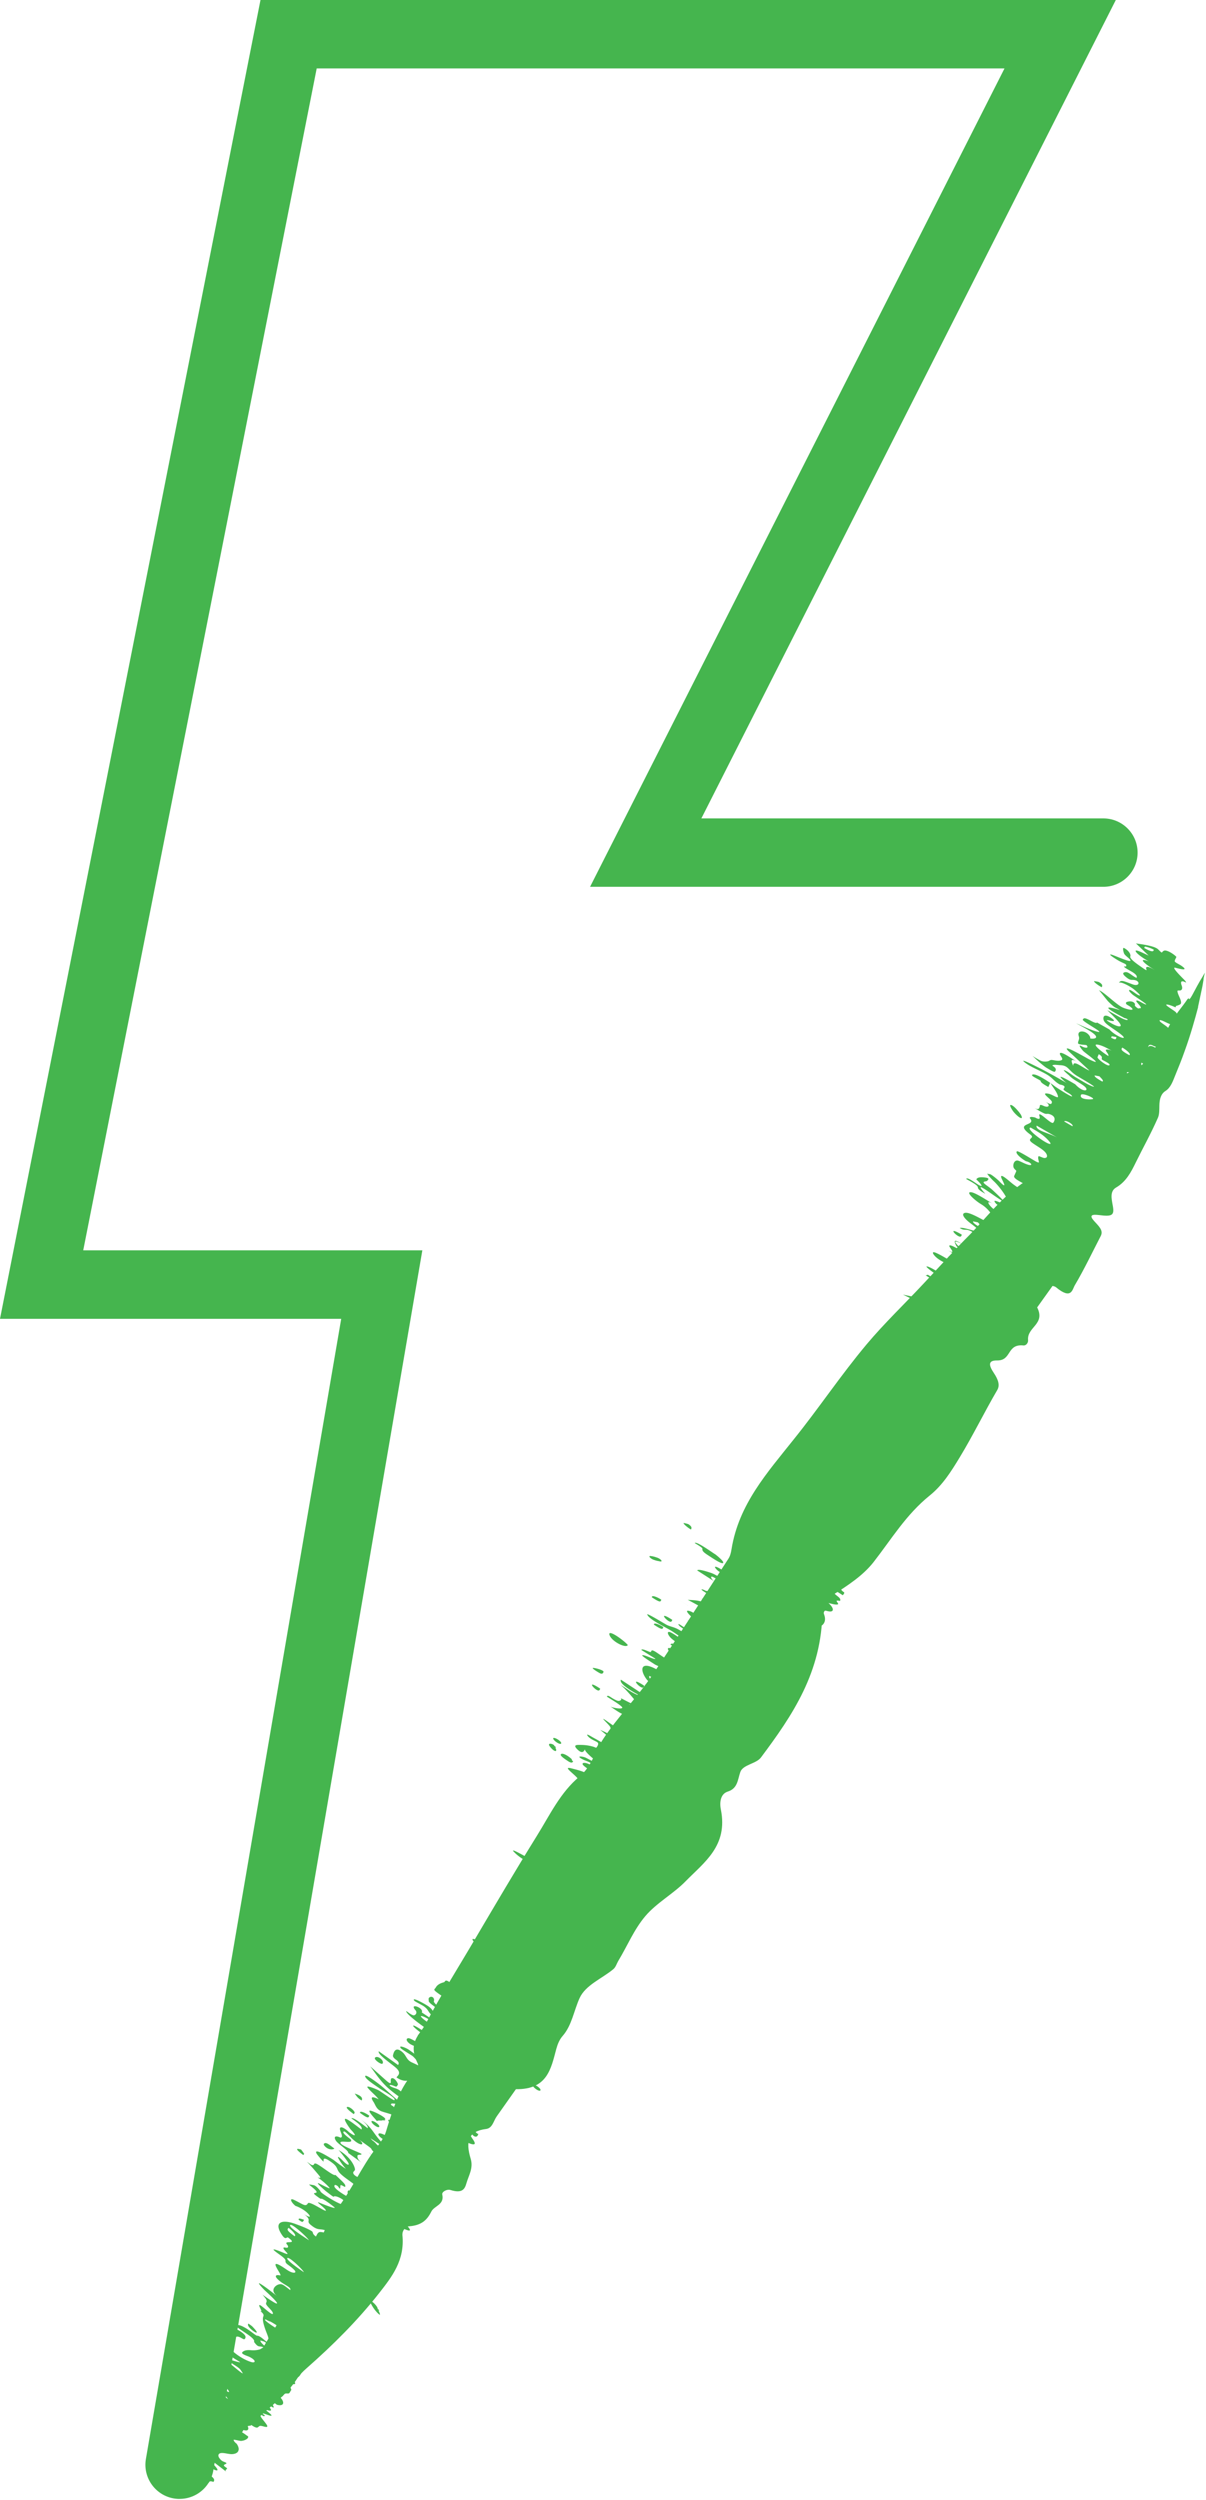
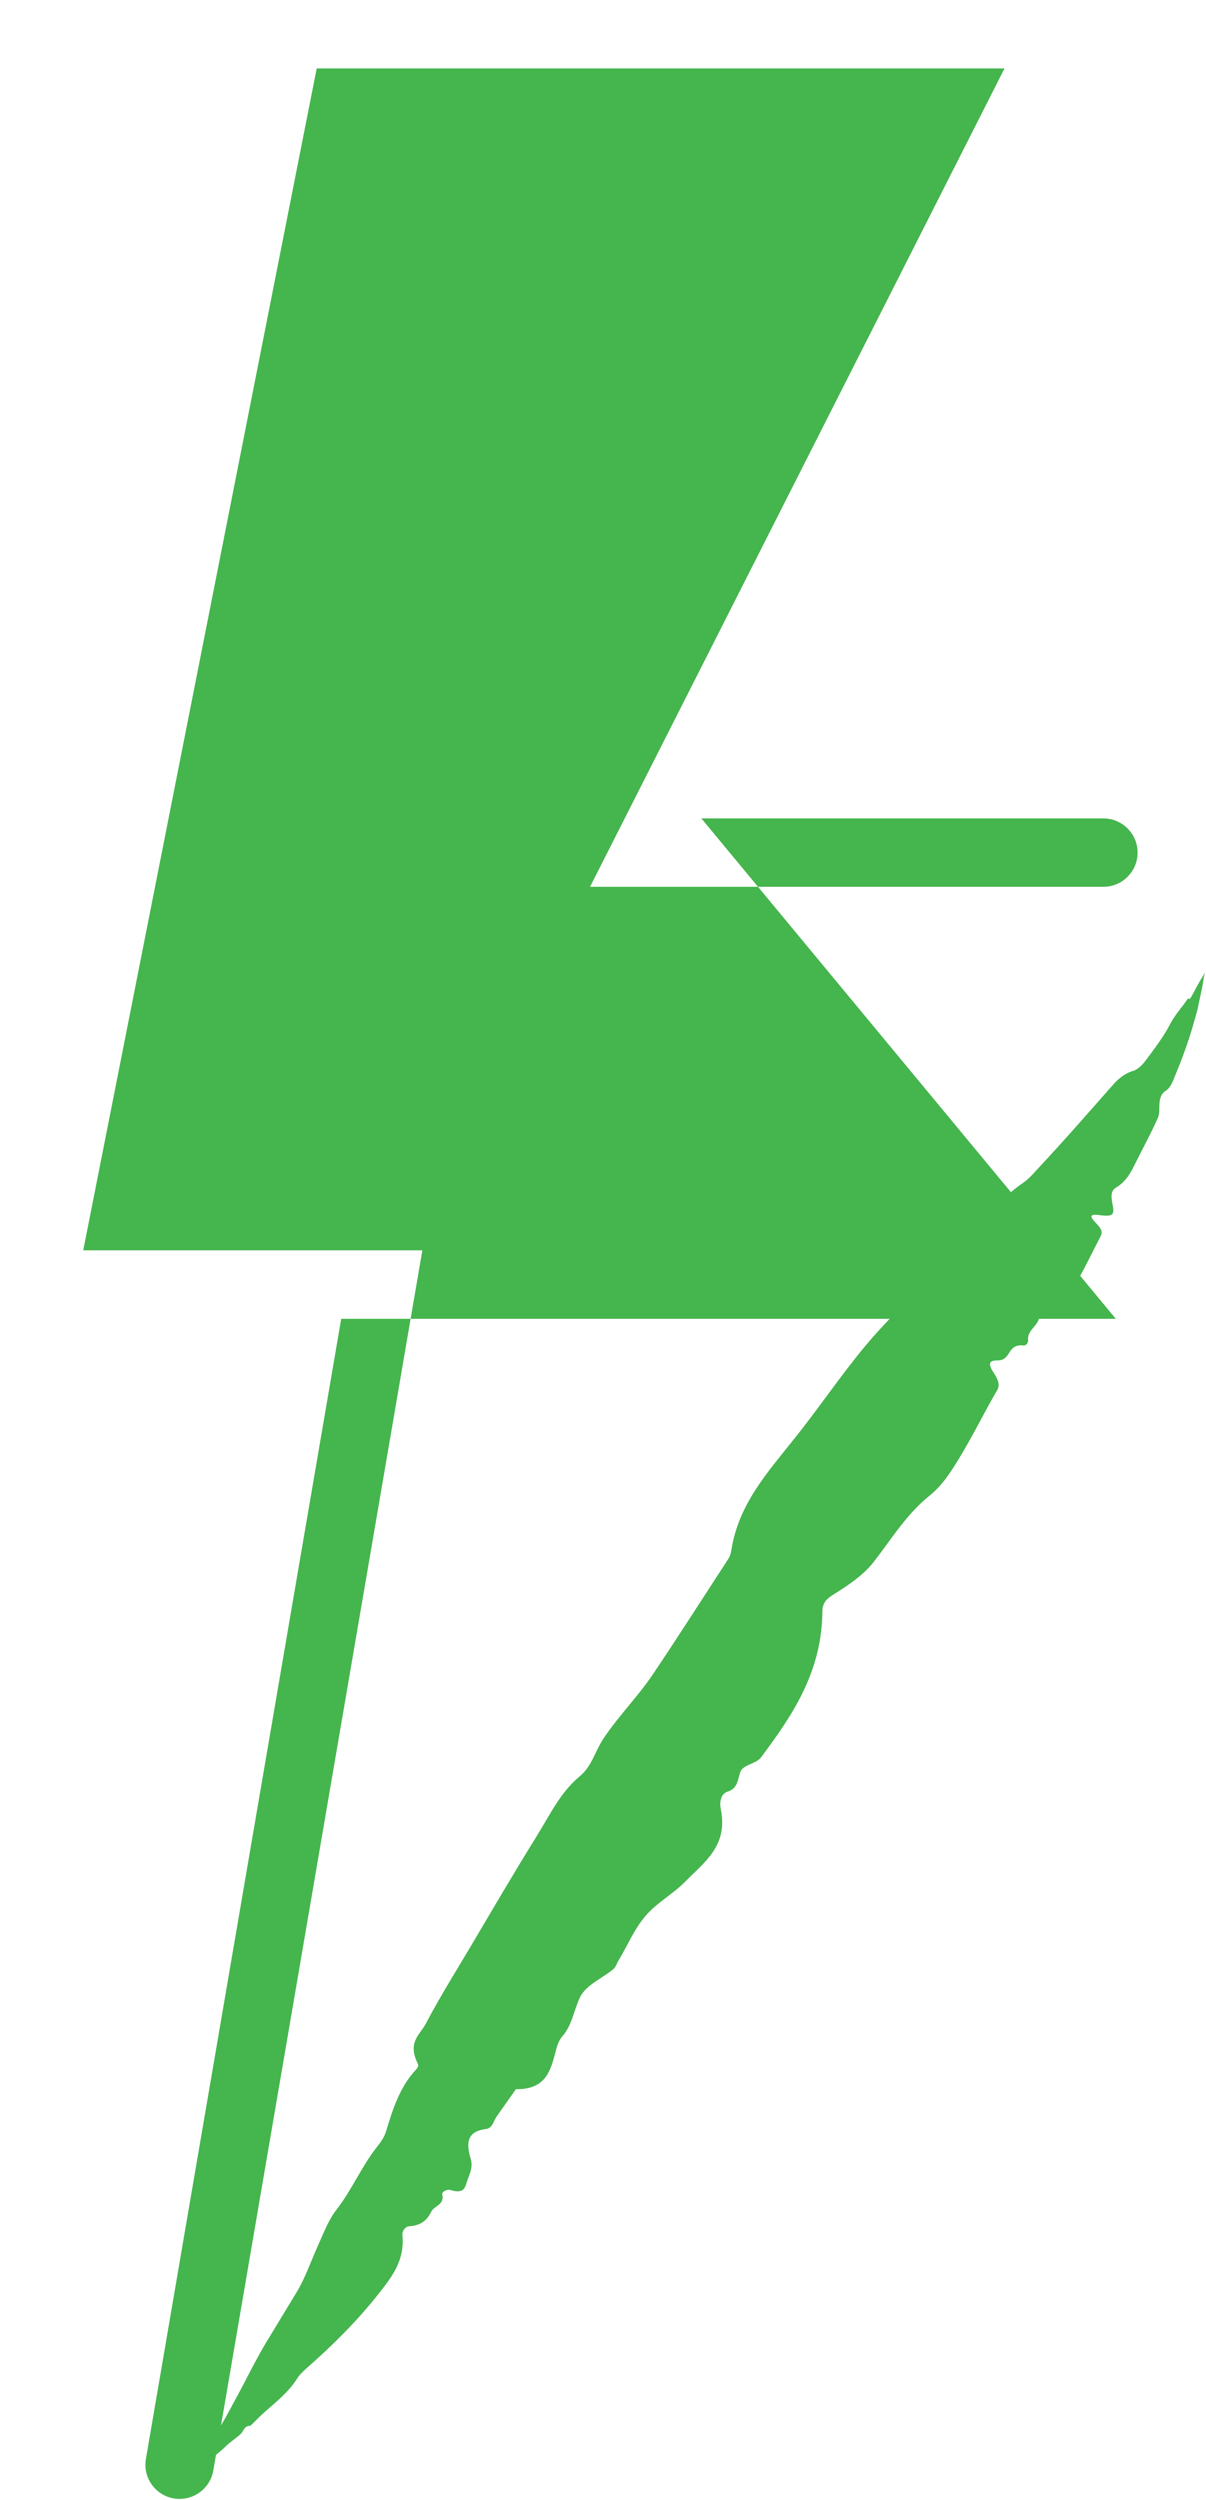
<svg xmlns="http://www.w3.org/2000/svg" fill="none" viewBox="0 0 345 715" class="w-8 md:w-10 lg:w-16" width="345" height="715">
  <g class="fill-lime-green" clip-path="url(#bolt)" fill="#45B54E">
-     <path d="M51.39 714.67c-.55 0-1.11-.05-1.66-.14-5.33-.91-8.9-5.97-7.99-11.29l55.87-326.07H0L74.52 0H319.2L200.64 234.06h115c5.4 0 9.79 4.38 9.79 9.78 0 5.4-4.38 9.78-9.79 9.78H168.8L287.36 19.57H90.6L23.81 357.59h97.01l-59.8 348.94a9.78 9.78 0 01-9.63 8.13v.01z" />
-     <path d="M47.38 693.46c-.81-.27-1.61-.67-1.55-.05.95.73 1.11.78 1.31.44.13-.08.16-.26.23-.39h.01zm2.91-7.41c-1.18-.9-2.71-1.61-2.63-.88.79.61 2.14 1.68 2.39 1.26.16-.05.16-.27.23-.39l.01.01zm6.38-5.32c.24-.4-1.26-1.76-1.46-1.21-.16.45 1.54 1.83 2.31 2.42l-.85-1.21c.85 1.21.23-.39 0 0zm12.07-13.99c-.74-.49-1.29-.7-1.6-.57-.73.31-.87 1.19-1.23 1.79 1.63 1.23 1.17.14 2.18.3.92.15 1.69 1.12 2 .59.29-.49.32-1-1.35-2.12v.01zm2.35-2.21c-1.17.9 4.92 4.8 1.09.82-.3-.27-.75-.56-1.09-.82zm36.919-4.08c.42-.73-2.8-3.63-1.94-1.73.33.72 1.35 2.42 2.58 3.33.11-.35-.17-.95-.63-1.6.23-.4.86 1.2 0 0h-.01zm-21.03-25.61c-.82-.26-1.62-.63-1.55-.02.96.71 1.12.76 1.32.41.13-.08.15-.26.23-.39zm-.84-20.08c-1.7-.53-1.54-.01.65 1.58l.23-.39-.87-1.19h-.01zm9.51-.3c-1.15-.83-2.08-1.74-2.72-1.53-.23.07-.49.27-.13.72 1.12 1.39 2.67 1.11 2.84.81-1.1-.8-.22.39 0 0h.01zm15.71-3.07c-1.26-.91-2.89-1.62-3.1-1.07-.25.62 2.38 2.34 2.66 1.86l.45-.79h-.01zm-11.87-8.83c-1.01 0 .76 1.38 1.73 2.08l.22-.39c.14-.42-1.21-1.68-1.95-1.69zm6.81 4.08c-.28.5 1.87 2.17 2.2 1.59.2-.59-1.87-1.94-2.2-1.59zm-.66-1.58c-1.2-.87-2.76-1.53-2.65-.8.81.58 2.19 1.62 2.43 1.2.15-.05.15-.27.22-.39v-.01zm3.98 1.2c2.18 0-2.25-2.3-3.52-2.61-1.41-.35 1.14 2.18 1.75 3 .24-.43 1.53.04 1.77-.39 1.55 0-.22.39 0 0zm-8.15-7.52c.55.73.82 1.3 1.98 1.98.44-.78-.28-1.46-1.98-1.98zm5.78-10.19c-.29.51 1.92 2.09 2.21 1.58.54-.95-1.69-2.49-2.21-1.58zm13.9-2.78c-.28.5 1.89 2.16 2.22 1.57.2-.59-1.89-1.93-2.22-1.57zm-2.32-10.9c.66.76.05 1.4-.37 1.49-.44.1-1.53-.69-2.22-1.22-.48.87 8.21 7 9.76 7.45 1.46.43-2.89-3.69-3.78-4.32-3.71-2.62-.99-1.91 1.55 0 .35-.63-1.77-1.8-3.11-2.74.72-1.3-3.75-2.87-1.83-.65v-.01zm33.57 21.37c-.28.51 1.89 2.16 2.22 1.56.2-.59-1.89-1.93-2.22-1.56zm-.68-9.89c-.28.5 1.9 2.15 2.22 1.56.2-.59-1.89-1.92-2.22-1.56zm-8.45-29.54c-.83-.23-1.64-.59-1.55.02.98.68 1.14.73 1.33.38.13-.08.15-.27.22-.4zm8.93-10.78c-1.92-1.32-3.38-1.02-2.91.05.45 1.03 2.37.94 2.47.75l.43-.8h.01zm11.82-42.41c-1.02-1.28-3.23-2.57-3.59-1.87-.22.43 1.22 1.36 2.05 1.91 1.21.81 1.39.25 1.54-.04-.21.4-.92-1.16 0 0zm-5.44-4.18c.31-.59-2.43-1.4-1.21.13 1.48 1.86 2.4 1.36 1.21-.13.92 1.15.21-.4 0 0zm-.3-2.35c-.26.51 1.95 2.1 2.26 1.51.18-.59-1.94-1.87-2.26-1.51zm13.42-14.16c-4.87-3.22-.74 1.43-.21.4.15-.06.14-.27.21-.4zm-2.12-5.91c-.3.15 1.87 1.47 2.2 1.58.65.22.75-.2.86-.41.29-.55-2.8-1.3-3.06-1.17zm14.71 5.08c-4.88-3.21-.73 1.44-.2.4.15-.06.14-.28.2-.4zm-9.95-14.59c.48 1.85 4.72 4.02 5.26 2.95-1.09-1.31-5.7-4.64-5.26-2.95zm15.42-2.18c-1.24-.81-2.83-1.4-2.68-.68.84.54 2.26 1.51 2.48 1.08.15-.06.14-.28.2-.4zm2.56-2.07c-4.9-3.18-.73 1.44-.2.4.15-.06.14-.28.2-.4zm-3.14-5.77c-1.24-.81-2.83-1.4-2.69-.67.84.54 2.27 1.5 2.48 1.08.15-.06.14-.28.2-.4l.01-.01zm7.64 1.74l-4.14-2.68 3.42 2.21.72.46v.01zm-9.1-13.85c-.36-.15-1.11-.33-1.34-.33-1.26-.31-.31.83.94 1.14.46.19.94.23 1.34.33 1.26.31.31-.83-.94-1.14zm25.65 9.02c-.21-.3-.5-.62-.85-.94-.26-.17-1.4.48-.89 1.03 1.3 1.43 1.68.04 1.74-.09-.2.4-.94-1.14 0 0zm-6.46-5.21c-4.92-3.15-.72 1.45-.2.4.15-.06.14-.28.2-.4zm7.6 5.94c-.12.24.3.72.94 1.14 1.22.78 1.4.22 1.55-.08.26-.92-2.23-1.57-2.49-1.06zm-9.84-10.56c-1.1-.7-5.58-3.94-5.92-3.26.57.36 2.24 1.29 2.19 1.62-.1.69.41 1.09 2.09 2.17.88.57 3.58 2.4 3.85 1.86.21-.41-1.38-1.74-2.2-2.4-2.29-1.46 3.23 2.6 0 0l-.01.01zm-7.76-8.67c-.13-.08-1.32-.37-1.34-.33-.15.3 1.51 1.56 2.09 1.86.15-.3.48-.75-.75-1.54v.01zm28.18.91c-.37-.33-2.56-2.31-2.72-1.79-.23.79 1.82 2.29 3.46 3.33.2-.39-.1-.76-.75-1.54-2.1-1.86.95 1.13 0 0h.01zm-2.19-9.74c.63 1.66 3.27 1.39 3.47.98-.56-.13-3.59-1.31-3.47-.98zm11.94-19.65c-4.96-3.08-.7 1.45-.2.41.15-.06.13-.28.2-.41zm6.45-5.23c.9 1.54 3.74 2.48 3.03 1.07-1.61-1.84-4.12-2.92-3.03-1.07zm7.85 3.51c-.84-.19-1.67-.5-1.54.11 1.02.63 1.18.66 1.35.3.12-.09.13-.28.19-.41zm-3.27-2.55c1.76.4-.47-1.06-1.66-1.47-.26-.09-1.07-.1-.53.34.49.41 1.63.78 2.2 1.13-1.16-.71 1.35.3 0 0h-.01zm4.53-11.19c-1.57-.35.21.92 1.45 1.68l.19-.41c-.66-.76-.65-1.05-1.64-1.27zm17.34-26.01l1.64.98-3.97-2.38s-.48.26-.68.11c.83.63 2.81 1.72 3.01 1.29 1.17.7-.19.41 0 0zm3.09-.25c-.81-.92-4.55-3.41-5.69-3.52-.96-.1 5.27 4.43 5.69 3.52-.19.41-.98-1.11 0 0zm.91-5.21c-1.23-.73-2.53-1.52-3.77-2.09-1.8-.84-1.07.43.05 1.35 2.21 1.82 6.39 2.98 3.72.74 2.14 1.8-1.17-.7 0 0zm5.36-5.18c-.24.52 2.06 2 2.34 1.39.15-.6-2.03-1.77-2.34-1.39zm-1.96-2.21c-5.02-2.98-.67 1.47-.19.41.15-.07.13-.28.19-.41zm6.87-15.24c.18-.06 1.61-.84-.04-1.08-1.41-.2-2.38-.12-2.67.53.38.31 2.52 2.47.9 1.7-.94-.45-3.47-2.56-3.8-1.84 1.06.62 3.33 1.73 3.34 2.4.01.61.92 1.14 2.15 1.86-4.28-4.77 2.6.8 5.02 2.12 1.25.68-2.69-2.97-3.17-3.39-1.43-1.25-3.38-2.15-1.73-2.3 1.73-.55-1.54.14 0 0zm10.02-19.1c-.2-.29-1.87-2.59-2.83-2.75-.67-.12.42 1.57.79 2.01 1.47 1.73 2.99 2.52 2.04.75-1.81-2.6.81 1.51 0 0v-.01zm22.32-37.91c-.14-.07-1.34-.29-1.36-.25-.13.31 1.59 1.48 2.19 1.74.13-.31.44-.78-.83-1.49zM58.129 708.27c.38.56.56.88.18 1-.79-.61-2.17-1.63-1.92-2.05.9.3 1.12.16 1.73 1.05h.01zm5.18-20.23c-.76-.58-3.28-2.41-3.01-2.86 1.31 1 3.38 2.24 3.01 2.86zm13.29-17.6c.59.58 1.29 1.29 1.07 1.52-.33.34-3.49-2.02-3.15-2.6.78.25 1.17.2 2.08 1.09v-.01zm-.15-6.97c.73.37 3.02 1.57 3.61 2.36.26.35-.89.12-1.23-.09-1.19-.7-4.41-2.93-2.38-2.27 2.41 1.24-1.32-.42 0 0zm10.44-13.66s-5.06-3.39-4.71-3.98c.42-.72 4.87 3.71 4.71 3.98zm-4.35-12.67c1.19.88 2.37 2.2 1.73 2.4-.8-.59-2.2-1.59-1.96-2-.02-.18.16-.27.23-.39v-.01zm5.84 3.58c-.06-.16-5.83-3.6-5.39-4.36.4-.69 5.09 3.64 5.39 4.36zm12.3-2.55c-.19.83-2.85-.48-2.42-1.21.68.22 1.59.61 2.42 1.21zm-9.28-17.38l2.64 1.93-2.19-1.6-.45-.32v-.01zm14.75 7.97c-.24.42-2.85-.39-3.75-1.62.31-.35 2.71.9 3.75 1.62zm1.24-15.8c-.17-.17-1.39-1.29-1.35-1.43-.01.04.45.33 1.13.77.68.44 1.59 1.02 2.5 1.6 1.81 1.18 3.57 2.43 3.36 2.8-.24.43-2.14-.32-3.18-.9-1.34-.76-.65-1.51-2.47-2.83-1.98-1.98 1.1.79 0 0l.01-.01zm4.71-11.02c-1.07-.77 2.63-.05 2.85.11.39.28-1.01 2.38-2.85-.11.88 1.19-1.1-.79 0 0zm7.29 3.57c.55 0 2.99.55 2.31 1.38-.37.45-3.45-1.43-3.34-1.62.28.01.62.1 1.02.25-1.33-.4 1.55 0 0 0l.01-.01zm12.37 8.3c-.33.58-2.54-1.01-2.21-1.58.74.22 2.19.68 2.21 1.58zm1.8-3.16c-.19.83-2.86-.44-2.44-1.18.69.21 1.6.59 2.44 1.18zm-8.82-14.61c.81.58 2.22 1 2.6 1.31.87.69.82 1.23.98 1.71.36 1.07-2.05-.82-3-1.5-.41-.29-7.35-5.31-4.99-4.5 1.06.36 3.67 1.98 4.42 2.99-.89-1.18 1.11.79 0 0l-.01-.01zm12.15-10.73c-.18.83-2.85-.43-2.44-1.17.69.21 1.6.58 2.44 1.17zm2.42-4.36c-.48-.63-.77-1.22-.67-1.57 1.27.89 2.54 2.24 2.19 2.7-.35.46-1.76-.7-1.52-1.13-.22.4-.89-1.18 0 0zm4.87-3.2c-.14.75-.98.41-2.66-.77l.22-.4c.69.21 1.61.58 2.45 1.16l-.01.01zm-6.53-13.36c.55-1.01 7.09 3.13 6.02 3.34-.73.15-5.14-2.19-6.02-3.34.9 1.17.22-.4 0 0zm9.78 4.62c-.48-.63-.78-1.22-.68-1.57 1.28.89 2.55 2.24 2.21 2.7-.34.46-1.76-.69-1.53-1.12-.9-1.17-.22.4 0 0v-.01zm-7.58-5.83c-.06 0 1.39 0 1.43.1.22.51-.37.79-.53 1.08-.98-.68-1.09-.82-.9-1.17-.22.4 1.55-.02 0 0v-.01zm6.87 1.49c1.38.39 5.06 3.01 5.3 4.03.15.62-.37.7.04 1.48.31.59.68.96.27 1.14-.27-.19-1.99-1.28-2.23-1.55.17-.31-.32-1.05-1.01-1.71-1.14-1.09-2.69-2.78-2.36-3.38-.22.4 1.33.38 0 0l-.01-.01zm12.58-3.36l-4.47-3.09c1.15.34 4.9 2.3 4.47 3.09zm.91-7.36c-.34.37-4.73-2.94-5.71-3.61.91.27 6.46 2.79 5.71 3.61zm6.51-4.45s-1.35-.83-2.62-1.77c-1.28-.94-2.51-1.96-2.36-2.25.64-1.21 5.5 3.38 4.98 4.02zm2.12-3c-.21.43-.07 1.04-1.55.04l.21-.4 1.33.36h.01zm-9.73-10.46c.56.72 1.22 1.38.7 1.57-.82-.56-2.26-1.5-2.03-1.93l1.33.37v-.01zm14.99 8.03l2.7 1.84-2.25-1.53-.46-.31h.01zm-4.55-16.17c-.14.27-4.33-3.36-4.08-3.84.36-.67 6.03 4.12 4.08 3.84zm-4.35-14.86c1.36.36 3.58 1.86 4.51 3.03-.19.35-.35.31-1.34-.36.11.14-1.74-1.67-1.56-1.12.15.43.61 1.03-.91 0-1.21-.81-.86-1.26-.7-1.56-.21.4 1.34.36 0 0v.01zm2.61-2.03c1.23.72 3.52 2.85 2.06 2.54-1.84-.39-2.94-.87-2.48-1.74l.42-.8zm15.41 5.46c-.31.6-2.52-1-2.26-1.51.89.23 2.36.67 2.26 1.51zm-4.18-6.59c1.17-.04 6.16 2.78 5.65 3.77-.27.53-2.85-.93-3.6-1.86a9.646 9.646 0 00-1.86-1.77c-.4-.3-.38.13-.69-.27-.1-.21.07-.17.5.13 1.55-.05-1.13-.75 0 0zm7.39 2.33c-.06.42-3.36-1.3-3.17-1.67.31-.39 3.21 1.38 3.17 1.67zm-7.06-5.89l-.63 1.21c-.99-.66-1.1-.8-.92-1.15.16-.3.87-.22 1.55-.05v-.01zm-.71-1.56c-.12-.08-2.24-1.4-1.72-1.34.64.07 1.71.39 2.65 1.02 2.64 1.76 2.04 3.09-.93.33-2.26-1.51 2.05 1.91 0 0v-.01zm10.96 6.45c-.66.34-5.37-2.19-5.1-3.08.33-.63 5.29 2.99 5.1 3.08zm-12.18-9.96l-.43-.37c-.08-.32 5.56 2.21 5.16 2.98 1.25 1.56-4.06-1.99-4.73-2.61 2.05 1.91-1.13-.75 0 0zm11.05-.76c2.41.63 1.83 2.49 1.56 2.79-.26.28-.8-.51-1.05-.83-.78-.98-.74-1.5-.51-1.96 1.34.35-.21.4 0 0zm6.5 2.14c-.21.43-.06 1.04-1.55.06l.21-.4 1.34.35v-.01zm.63-1.21c1.24.82 2.48 2.08 1.85 2.3-.83-.55-2.28-1.47-2.06-1.9-.03-.18.14-.28.21-.4zm-8.89-8.34c.52 1.23-5.41-2.21-4.8-3.4.32-.62 4.49 2.66 4.8 3.4zm-3.59-3.88c-.69.18-3.44-1.08-3.05-1.81.44.12 3.85 1.61 3.05 1.81zm14.79 7.8c-.67-.17-3.7-1.66-3.4-2.24 1.13.3 3.79 1.5 3.4 2.24zm1.67-3.22c-.21.43-.06 1.04-1.55.06l.21-.4 1.34.34zm-9.09-11.55c.17.64-1.77-.55-2.14-.35-.27.14 1.84 1.41 2.13 1.71.57.58.32 1.64-.72.75-1.69-1.43-4.42-4.27-4.03-5.03.99.44 4.5 1.94 4.76 2.92zm2.05 1.55s-.22-1.59.46-.74c.41.54.82 1.06 1.2 1.56 1.37 1.89-.41.72-1.66-.82.93 1.15.2-.4 0 0zm-1.04-3.91c1.24.81 2.49 2.07 1.86 2.29-.83-.55-2.29-1.46-2.07-1.89-.03-.18.14-.28.2-.4h.01zm4.34 3.38c.19-.37 1.05-.27 2.12.63.59.5 2.2 2.33 2.37 2.68.06.12-6.77-3.9-4.48-3.32-1.34-.34.41-.81 0 0l-.01.01zm10.23 6.69c-.83-.55-2.29-1.46-2.07-1.89.52-.67 2.68 1.38 2.07 1.89zm-1.25-3.51c-.1.2-.09.97-.89.49-1.2-.72-1.82-1.12-1.59-1.57.69.18 1.62.52 2.48 1.08zm-1.19-1.85l2.74 1.79-2.27-1.49-.46-.3h-.01zm-3.9-3.42c.63.77-.37 1.14-1.53.41-1.43-.93 1.16-.87 1.53-.41zm3.4-3.35c-.28.56-3.72-1.62-3.41-2.22.91.24 3.76 1.48 3.41 2.22zm13.86 8.48c-.31.6-2.54-.97-2.28-1.48.89.22 2.37.64 2.28 1.48zm-10.62-10.13l2.74 1.78-2.28-1.48-.46-.3zm2.72-4.14c-.35.69-7.13-3.86-6.84-4.43 1.3.57 6.65 3.2 6.84 4.43zm-1.83-3.86l-1.71-1.11c-.44.02-1.07-.08-1.81-.42-1.35-.62-.95-1.03-.47-1.06l3.99 2.58v.01zm2-2.46c-.8-.52-3.45-2.15-3.22-2.61 2.04.53 3.67 1.73 3.22 2.61zm9.12 1.67c.65.65.22.89-.28.85-.7-.05-4.56-1.71-4.82-2.69-.14-.52 2.85 1.57 3.12 1.03.58.14 1.28.12 1.98.82v-.01zm-7.34-5.95c-.05.1-2.81-1.74-3.17-1.97-.98-2.05 3.45 1.4 3.17 1.97zm19.26 6.34c-.69.19-3.45-1.02-3.08-1.77.45.11 3.87 1.55 3.08 1.77zm-8.46-12.19c.85.54 1.61 1.21 1.63 1.65.06 1.13-3.52-.87-3.18-1.57.15-.3.32-.86 1.55-.08zm7.6-3.17c-.15.3-.32.86-1.55.08-.84-.54-2.31-1.43-2.09-1.86.35-.71 2.59.52 3.64 1.78zm-2.31-5.61c-1.38-.87-1.46 1.07.4 2.26-1.08-.69-1.71-1.21-2.63-1.36-1.16-.18.85 1.29 1.59 1.76-1.49-.94-5.55-4.24-6.02-3.29-.55-1.15-2.1-3.37-.52-3.26.49.04 2.61.66 3.24 1.46.14.18-.6.27-.57.5 2.07 1.32 2.65.75 4.51 1.93zm2.79-10.34s1.2 1.87 1.28 1.99c.41.76-.06.94.41 1.68-.48-.75-1.28-.78-1.56-1.61-.17-.49-.68-1.19-.52-1.52.06-.12.1-.56.39-.54zm1.23-5.89c-1.09-2.21 2.48 1.07 2.1 1.85-.84-.53-2.31-1.42-2.1-1.85-.2.41-.76-1.54 0 0zm10.85-3.83c.15-.32-.66-1.41.53-.87.55.25.67 1.49.62 1.59l-1.15-.72c1.15.72.2-.41 0 0zm5.2-3c-.73-.3-4.03-1.68-2.89-.43.04.04 2.03 1.79.85 1.13-.9-.5-3.11-1.76-3.61-2.46-.48-.66.24-1.22 1.46-.46 1.62 1.01 2.6 1.56 4.18 2.21l.01.01zm14.87-23.29c-.12.84-2.87-.24-2.51-1.01.7.16 1.64.47 2.51 1.01zm10.15-16.79c.45.51.66.81.3.97-.85-.52-2.34-1.38-2.13-1.82.93.2 1.13.03 1.84.85h-.01zm-2.08-6.78c-.09.76-.95.48-2.71-.58l.19-.41c.7.16 1.64.46 2.52.99zm20.2-11.58c-1.22-.58-1.54-1.11-2.15-1.8 1.74.36 2.52.98 2.15 1.8zm5.6-2.46c-.12.84-2.88-.2-2.53-.97.7.15 1.65.45 2.53.97zm-16.23-13.26c.61.68 1.3 1.29.8 1.52-.86-.51-2.35-1.35-2.15-1.79l1.35.28v-.01zm19.41-24.21c.54.5 2.35 2.32.71 1.66-1.79-.73-6.53-4.39-5.01-4.54 1.72.99 3 1.69 4.3 2.89v-.01zm3.66.16c-1.27-.74-2.75-1.21-4.34-1.85-1.52-.61-2.13-1.22-1.9-1.75l6.24 3.61v-.01zm5.8-.82l-.38-.51c-.06-.32 2.92 2.51 3.03 2.55-.9-.33-2.83-1.64-2.65-2.04-.18.42-.99-1.09 0 0zm-1.81-2.6l-2.35-1.36c.27-.61 2.88.91 2.35 1.36zm5.77-7.75c-.77.15-3.9.12-3.31-1.23.3-.69 4.28 1.04 3.31 1.23zm1.96-6.53c.62.67 1.32 1.27.82 1.5-.86-.49-2.37-1.32-2.18-1.76l1.36.26zm-.18-6.32c1.63.93.32 1.22 1.12 1.67.56.32 2 1 1.96 1.33-.1.95-3.65-1.72-3.45-2.18l.36-.83.01.01zm3.95-.87c-.82-.46-1.71-.6-1.92-.36-.24.27.92 1.21.69 1.74-1.64-.99-5-3.63-3-3.25 1.32.25 2.71 1.02 4.23 1.88v-.01zm2.76-1.03c1.29.73 2.62 1.9 2.01 2.17-.87-.49-2.38-1.31-2.19-1.75-.04-.18.12-.29.18-.42zm-1.65-3c-.17.44.02 1.04-1.54.17l.18-.42 1.36.25zm10.66-24.99c-.06.76-.94.51-2.73-.49l.18-.42c.71.13 1.66.41 2.55.9v.01zm6.47 2.04c-.83-.88-2.8-2.07-3.52-1.77-.92.38-.19 1.13-1.71-.38-1.07-1.06-5.36-1.52-6.34-1.7.3.29 3.65 3.5 3.65 3.5-.02-.01-1.12-.53-2.11-.99-1-.44-1.91-.73-1.55-.12.45.76 2.47 2.13 3.69 2.74-3.84-1.36-.36 1.34 1.99 2.65-1.33-.74-2.38-1.38-2.73-.87-.22.32.77 1.37-.91.18-1.43-1-3.93-2.66-3.63-3.36.17-.41-.22-1.54-1.74-2.38-.68-.38-.16 1.39 0 1.65.31.5.94.9 1.47 1.44 1.71 1.77-4.2-1.01-5.14-1.23-1.39-.32 1.72 1.55 2.06 1.74 1.7.96 2.44.88 2.1 1.68-1.76-.32 1.28 1.2 1.99 1.67 1.17.77 1.19 1.19 1.03 1.57-1.44-.65-2.36-1.91-3.39-1.61-.63.18-.65.56.51 1.48 1.25.99 1.47.58 2.37.76 1.61.32 1.41 1.97-.66 1.2-2.64-.97-3.42-1.4-3.88-.32.27-.64 2.63.59 3.92 1.47.52.35 3.44 2.86 1.4 1.81-.59-.3-2.39-1.84-2.4-1.19 0 .27.58.81 1.01 1.19.39.35 4.24 2.76 3.87 2.81-.53.06-2.57-1.53-2.83-1.04-.17.33 2.38 2.37.8 2.1-.13.3-.72-.21-1.02-.5-.4-.39.02-.46-.21-.82-.65-1.04-2.4-.51-2.47-.32-.25.71.7.68 1.61 1.59 1.02 1.02-1.78.27-2.74-.21-1.85-.94-5.29-4.42-6.63-4.87.09.03 2.37 2.94 2.59 3.16.47.49 1.01.99 1.6 1.48.48.4 1.35.68 1.82 1.09-.14-.13-3.58-1.17-3.33-.61.26.58 3.88 2.42 4.62 2.84 1.44.26 1.32 1.26-1.48-.32l-3.43-1.93c1.11 1.19 3.79 3.56 3.82 4.36.02.59-1.37.12-2.52-.53-3.19-1.8-.18-.57.48-.74.58-.15-1.21-1.35-1.94-1.5-.85-.18-.96.36-.97.75-.03 1.26 1.58 2.1 4 3.81 4.35 3.07-.13 1.69-2.28-.64l-3.55-2c-.13.31-.93-.04-1.67-.44-1.79-.96-2.14-.95-2.41-.32.43.87 7.37 4.35 3.66 3.26-1.64-.48-3.77-1.51-5.55-2.27 1.43.81 3.62 1.88 4.88 2.86 1.83 1.42.26 1.69-.86 1.48.22-.5-.86-1.94-2.29-2-.97-.04-1.24.61-.98 1.33.32.89-.19 1.24-.21 1.99-.01.53 2.3.46 2.44.61.78.85-.29.93-1.42.29-1.37-.78.25 1.14.45 1.35.7.72 6.46 4.68 1.83 2.46-.95-.46-8.29-4.83-6.12-2.5l6.08 5.64c-.72-.18-2.49-1.42-3.37-1.83-1.35-.63-1.18.17-1.34.53.14-.33-1.48-2.72 1.14-1.23-1.08-.62-4.36-2.97-4.82-2.45-.39.44 1.11 1.59.46 1.98-.38.22-1.05.26-1.87.12-1.35-.23-1.16-.2-1.83.15-.29.15-1.43.3-2.2-.03-.44-.19-2.54-1.35-2.46-1.54-.08.19 3.21 3.06 3.99 3.51.62.35 2.22 1.4 2.45 1.1.22-.28.66-.88-.73-1.67.04-.46 1.5-.2 2.18-.17 2.34.08 2.21 1.25 4.51 2.85.66.46 6.74 3.87 4.81 3.23-1.38-.46-3.32-1.74-4.75-2.56-.86-.49-2.47-1.83-3.34-2.08-.68-.2 1.16 1.32 1.3 1.43 1.15 1.26 2.58 1.82 4.12 2.92 2.15 1.52.14 2.34-2.3-.32-.41-.24-5.26-3.14-4.01-1.78.42.46 1.18 1.19 1.68 1.48-2.84-1.62-5.63-3.24-8.51-4.65-.39-.19-5.33-2.73-3.69-1.38 1.85 1.51 4.65 2.42 6.69 3.71 1.5.95 1.79 1.76 3.4 2.67 2.41.46.88 1.17 1.09 1.45.6.76 2.03 1.14 2.43 1.87.39.72-4.59-2.53-4.89-2.77-1.32-1.06-5.33-3.78-6.39-3.39-.82.31 1.52 1.22 2.32 1.8-.19.44 1.31 1.27 2.18 1.76l.54-1.24c.76 1.37 1.99 2.75 2.22 3.92.15.79-1.63-.55-2.68-.75-2.83-.55 1.1 1.71.94 2.43-.15.67-.31.72-1.97-.23 1.68.96 1.19 1.99-.43 1.26-1.3-.58-.94-.08-1.15.42-.13.3-.28.87-1.54.15.89.51 1.92 1.16 2.82 1.56.86.38.86-.04 1.76.3 2.01.76 1.11 2.16.88 2.4-.54.57-3.97-3.25-4-2.23 0 .34.75 1.84-1.19.72-.93-.18-1.36-.25-1.54.15 2.25 2.47-4.78 1.09.17 4.73 1.59 1.17-1.3 1.01.57 2.38 1.64 1.2 3.72 2.15 4.16 3.42.18.51 0 .94-.69.92-.51-.02-1.6-.68-1.69-.48-.23.5.03 1.01.12 1.64.04.26-.4.07-.86-.17-.8-.42-5.08-3.16-5.42-2.9-.61.48 1.04 1.94 2.57 2.83 1.48.29 2.15 1.39.76 1.04-.97-.24-1.82-.77-2.81-1.15-1.37-.53-1.87 1.38-1.37 2.11.51.75.81.52.56 1.08l-.5 1.12c-.28.74 1.7 1.6 3.3 2.53-.16.36-.33.33-1.36-.27-.06.34 1.42 2.03 1.11 2.06-.63.06-3.17-1.78-3.69-2.21-1.22-1-3.43-3.01-3.06-1.64.19.69 2.19 3.93-.58 1.04-.3-.32-2.71-2.44-2.91-1.98-1.47-.86 1.03 1.7 1.33 1.96 1.82 1.64 6.73 8.11 2.17 6.26-1.56-.64-2.67-1.11-1.4.3 1.18.69.82 1.42.72 1.69-.58 1.54-5.26-3.84-1.68-1.73-1.31-.77-4.89-3.15-6.18-3.33-2.01-.29 1.2 2.49 2.7 3.37 3.55 2.09 5.79 7.21.63 4.52-2.21-1.16-4.62-2.51-5.52-1.86-.67.48.55 1.88 2.3 3.12 5.74 4.3-2.11.48-3.46 1.08 1.74 1.03 1.52-.14 3.88 1.26-.14.3-1.65 1.57-1.33 1.87-.18-.17 1.87-.34 2.81.81.42.51-.24.47.66 1.14.69.52 1.28.8 1.96 1.13 1.19.58.67 1.35.48 1.46-.37.22-3.2-.43-1.48.65 3.77 2.36.73 2.56-1.91.97-4.33-2.61.92-.81-.1-1.96-.94-1.06-4.13-.76-5.71-2.54-1.4-1.58.24-.9 2.02.15-.81-.48-2.46-1.62-2.66-1.19-.14.31.19.94.45 1.44 0 0 1.64 1.29 1.59 1.4-.07.16-3.6-2.32-3.65-1.45-.02.33 2.31 2.8-.52 1.12 1.04.62 3.89 2.55 4.17 1.96.78.16 2.87 1.05 3.44 1.85 1.58 2.23-7.31-2.44-7.27-1.91.13 1.66 6.28 2.44 7.65 3.61 2.18 1.88-4-.24-5.14-.68 1.74 1.04 3.08 1.86 4.57 3.11.81.68-.16.29-.7.08-1.33-.51-2.88-1.56-4.25-2.38.79.9 3.58 3.52 3.37 3.98-.1.21-3.07-1.72-3.38-1.95-.97-.73-.19-.78-.9-1.44-1.21-1.13-2.34-.52-1.62.3.74.84 1.99 1.42 3.05 2.29 1.63 1.34.12.93.37 1.74.05.17 1.93 1.76 1.46 1.66-.89-.19-2.52-1.61-3.64-1.89-.7-.17-1.78.22-.67 1.12.63.52 2.96 1.24 2.89 1.78-.04.35.55 1.29-.3 1.11-1.29-.27-3.17-1.46-4.41-1.72-.44-.09-1.57.31-.09.89 1.22.48 1.59.43 2.96 1.75.85.82 1.6 1.77 1.39 2.22-2.77-1.68-2.46-1.11-2.9-.16-2.42-1.45-1.88-.98-2.21-2.05-.19-.62-1.89-1.47-2.79-2.01 1 .6 2.12.84 2.33.47.3-.54-2.96-1.81-3.49-2.04-.39-.17-2.9-1.17-1.61-.17 1.35 1.05.86.48.98 1.18-.15.32.72 1.58.64 1.59-.62.12-1.76-.48-2.64-.67l-3.98-.85 9.69 4.78-6.76-1.45c.65.39 5.2 3.22 5.35 2.9-.11.24-3.84-1.02-3.09-.15.19.22 2.42 1.13 2.86 1.4.57.36 2.05 1.79 1.65 1.71.13.03-1.39-1.06-1.99-1.33-.92-.42-.88-.01-1.05.21-.21.29-2.27-.57-2.03-.12.75 1.47 3.26 1.08 3.96 1.23.65.14 2.66 1.01 2.26 1.44-.5.53-3.19-.87-4.43-1.11-.76-.15-1.73-.33-1.9.04.08-.17-.16.41-.19.41-.9-.54-3.65-1.36-2.37-.26.58.5 3.99 2.36 3.99 2.36-.14.3-1.89-.19-2.7-.66-.84-.48-2.03-1.29-2.62-1.22-1.67.19 2.5 2.63 3.59 3.4 1.54 1.08.67 2.7-.66 1.17-.83-.5-6.21-2.09-5.78-1.6.69.8 4.35 1.7 4.89 2.31.47.54-1.71.05-2.02-.07-1.19-.45-2.35-1.23-3.55-1.93-2.33-1.35-2.01.08-.06 1.27 2.18 1.32 3.02.61 5.17 2.19.85.62 2.24 2.58.63 1.6-1.84-1.12-6.99-3.82-4.88-1.39.29.18 3.45 2.12 3.47 2.13l-.37.79c.12-.24.92.99.89.89.04.26 0 .48-.12.65l2.9 3.35 1.93 2.23c-1.06-.82-6.31-5.24-6.15-3.85.07.63.54 1.48.93 2.25.3.35 1.51 1.55 1.4 1.78-.19.41-3.31-2.31-3.55-2.37-1.05-.23 3.88 5.93-1.72 2.45.17-.35-.9-1.44-2-1.69-.76-.17.27.79-.01.77-.41-.02-5.2-4.36-5.2-4.36-.21.45 3.35 3.96 4.51 4.67 2.02 1.24 3.23 1.84 4.44 3.25-2.58-1.58-.5 1.74-2.25.72-1.74-1.01-3.54-2.34-5.23-3-.5-.19-1.39-.57-.75.05.83.8 1.56 1.45 2.24 2.24-.28-.32-1.51.17-1.56.24-.69.94 2.88 3.25 4.47 3.14-.67.49 1.15 2.73-1.93 1.32-3.19-1.46-5.66-4.23-8.55-5.59-2.89-1.36 3.55 3.51 4.12 3.92 1.33.97 2.71 1.94 4.14 2.82 1.17.73 1.51.7 2.27 1.04.25.11-.62.92-.58 1.18.04.27 1.48 1.95 1.34 2.01.26-.1-3.57-2.69-4.44-2.87-1.47-.31 1.79 2.45 1.62 2.8-.08.16-2.69-1.64-2.92-1.96-.09-.12-.85-1.9-1.24-1.07-2.11-.47.26 3.12-.38 2.9-2.29-.79-3.07-3.66-4.07-4.53-1.97-1.71-.43 1.01.02 1.53-1.46-.9.99 2.3 1.34 2.64.97.95 1.17 1.5.95 1.95-.35-.41-2.84-3.43-3.07-2.96-1.11-.25.04 1.32.57 1.94-1.2-.74-1.95-.4-.8.49.84.66 3.13 1.6 3.51 2.04-.54-.63-2.33-.13-2.51.09-.25.32-1.34-.28-1.44-.08-.1.2-.18.42-.31.6-.29.39-3.55-.51-2.71.3 1.19 1.16 3.39 2.37 4.92 3.32-.41-.25-1.01-.67-1.42-.79-.33-.1-1.04.32-.89.42-.45-.28-1.93-1.43-2.07-1.42-.53.03-.37.57-.18 1.02.36.86 1.21 1.88 2.55 1.96.65.04 5.8 3 5.52 3.58.11-.24-6.87-3.47-7.39-3.64-1.63-.54-3.46-1.5-5.24-2.57-.45-.27-2.93-2.07-2.84-1.83.55 1.44 5.14 3.32 5.62 4.9.43 1.43-2.17-.03-4.34-1.38.91.57 3.25 1.15 1.99.03-.59-.53-5-4.14-4.92-3.14.05.63 1.4 1.38 1.16 1.87-.27.57-.6.23-1.72.06-.63-.09-.97.23.27.89.08.04 2.91 1.24 2.45 1.33-.23.04-1.38-.64-.73.13.57.67 1.75 1.49 2.63 2.1.29.18 1.3.82 2.24 1.4.94.58 1.79 1.07 1.79 1.07.23.47-.16.74-.3 1.01.2-.41-.74-1.52-1.91-2.25-.22.19.35 1.55-.78.84-.52-.32-3.27-3.34-3.23-3.11.06.39-.04 1.33 1.12 2.05.4.47.68 1.04.23 1.07-.67.04-2.2-1.13-2.93-1.7-.2-.13-3.54-1.92-2.33-.89 1.79 1.53 6.8 4.32 4.55 4.29-.72-.01-1.7-.08-2.89-.67-.22-.11-2.07-1.31-2.13-1.25-.11.11 6.24 4.76 4.88 4.45-.91-.21-3.35-2.15-3.42-1.31-.03.35.83 1.19 1.28 1.72-1.7-1.07-1.45-1.07-2.25-2.03-.35-.41-.59-.89-1.29-1.22-1.95-.91-.99 1.41-.69 2.09.58 1.34 2.71 3.98.16 3.38-2.32-1.46 1.23 2.11 1.37 2.3.94 1.22.31 1.87-1.76.05-.26-.23-.34-2.55-1.85-2.52-1.36.03 1.87 2.51 1.74 3.22-.18.92-3.63-2.27-3.77-1.96-.04.08 2.08 2.07 2.26 2.28.9 1.03 1.76 1.53 2.79 2.44.04.04-1.21-.51-2.53-1.09-1.32-.59-2.7-1.21-2.92-1.3l3.88 3.44c.69.61 1.21 1.25 1.82 1.87.87.89.46.53.36.73-.57 1.15-.52 2.7-1.25 3.74-.5.71-1.48.45-1.67-.88.44-.9-2.27-3.36-3.59-4.93-.33-1.18-.34-1.95-2.1-1.86-.69.19-2.83.58-.03 1.36 1.35.38 2.31 2.92 1.91 2.83-1.12-.27-4.68-4.75-6.91-5.5-1.26-.42.64 1.36 1.15 1.79 1.54 1.29 2.8 2.05 4.14 3.39.3.3 1.55 1.48.38.77-1.48-.89-2.37-1.15-2.64-.6.37.33 2.43 2.56.84 1.73-.96-.5-2.49-1.71-3.53-2.38-.3.6 0 1.17 1.89 2.27-4.9-2.07 1.08 1.48 1.44 2.39.6 1.53-5.11-1.92-6.33-2.45-.89-.38-1.6-.52-.77.31 1.12 1.13 2.11 1.93 3.07 3.08.73.88-.26 1.64 1.1 2.63 1.65 1.2 1.55-.34 4.12 1.3 1.19.76 4.48 4.04 2.12 2.67-1.01-.58-4.84-2.95-3.17-.93.17.15 1.7 1.48.65.9-.47-.26-7.41-4.43-7.05-3.95 1.14 1.53 4.33 3.33 6.52 4.72-.85-.54-1.63-1.02-2.41-1.21-.63-.15-.61.34-1.33-.12-.68-.44-3.83-3-4.08-2.45-.2.44 1.99 3.52 3.23 4.31.49.31.92-1.28 3.28.23-.39.79-1.89 1.46 1.28 3.49.99 1.19.27 1.25 1.93 2.3.53.34 3.26 1.65 3.54 2.1-.42-.66-2.7-.7-2.87-.47-.14.19.44 1.09-.23.87-1.33-.43-3.42-2.28-4.7-3.1l-3.44-2.21c.81 1.69-5.1-4.74-4.17-4.14-1.1-.7-1.81-.02-2.96-.53-.81-.36-1.38-.76-2.17-1.04-1.19-.41-3.82-1.27-4.08-.75l5.03 3.23c-1.11-.71-1.63-2.11-.06-1.11 1.11.47 2.36 1.03 3.53 1.74 1.47.88-2.65-.48-2.79-.19l2.29 1.47c-.26.52-1.26-.5-1.41-.19-.27.54-.4 1.21-.86 1.62 0 0-3.54-.88-3.24-.71-.92-.55-1.99-.74-.53.2 1.12.72 1.62 1.09 2.65 1.47.29.08.57.24.85.47 1.96 1.85-4.07-.2-4.21.08.06-.12 2.75 1.44 2.94 1.56 1.57 1.01.6.52 1.67 1.46.74.65 5.2 3.6 5.61 3.38-.32.17-3.94-1.74-4.63-2.12-.92-.51-1.62-.91-2.24-1.56-.37-.38-.83-.74-1.36-1.04-2.49-1.38-4.39-1.22-5.94-1.36 2.61 1.39 4.97 2.68 7.44 4.27-1.55-1-3.62-1.02-3.73-.43-.09.49 4.21 2.35 4.67 2.64 2.8 1.81 5.87 3.59 8.22 5.71.78.71-.17.28-.71.06-1.39-.59-2.84-1.72-4.26-2.59-2.99-1.84-5.24-2.04-8.33-3.92-.64-.39-1.23-.84-1.1-1.11 1.5.37-.63-1.06-1.45-1.34-3.82-1.3 4.91 5.48 6.34 6.64-2.72-1.46-4.99-2.7-7.69-4.44.89.58 5.08 3.62 4.8 4.18-.29.56-5.86-3.24-4.03-1.01l-2.24-1.45c-1.11-.72-.48.2.08.58.96.66 1.81 1.17 1.75 1.68-.18.35-.34.31-1.34-.34-2.27-1.47-2.77-1.2-4.4-1.94-.43-.2-5.81-3.53-5.62-3 .53 1.47 5.04 3.51 7.05 4.76.44.27 5.17 3.41 4.84 3.63-.26.16-4.26-3-5.39-3.34-1.14-.34-.43 1.11.48 1.87 1.75 1.47 4.28 2.91 6.15 3.68 1.71.7 2.86.41 4.93 2.01 2.19 1.69.57 1.38-.93.6-1.41-.73-5.14-3.21-5.54-2.42-1.86-.84-4.4-3.26-4.95-2.17.03-.05 1.81 1.29 1.99 1.54.25.36.03.63-.13.76-.9-.82-2.34-1.7-2.56-1.18-.23.53 1.68 2.18 1.49 2.56-.07.13-.81-.64-.94-.39-.14.28-.24.61-.44.85-.29.34-2.66-1.43-3.34-1.87-1.47-.95-1.43-.63-1.66-.18-.15.3-2.44-1.16-2.74-.56l4.03 2.5c-.22.43-3.2-1.26-3.76-.97-.31.17 3.35 2.44 3.66 2.65.53.27 3.63 1.63 3.46 2.11-.31.9-1.25.19-3.24-.85-4.81-2.53-4.46.72-2.47 3.17.54.49 1.67 1.53 1.57 1.85-.06.21-1.22-.48-1.57-.56-1.79-.39 1.45 2.05 2.59 2.56-2.81-.72-4.48-1.62-1.25 1.35.12.11-2.15-.87-2.05-.83l-2.27-1.49-4.54-2.99c-.73 1.41 5.03 4.43 7.12 5.35-1.29-.57-2.58-.99-3.93-1.75-.97-.54-2.5-1.72-3.39-2.11.91.4 4.76 4.9 5.08 5.61.57 1.22-4.08-1.45-5.09-1.9.75.33.03 1.18-.97.76-1.73-.72-2.48-1.81-2.84-1.12 1.23.81 3.22 1.93 4.22 2.86 1.05.97-2.5.43-3.25-.06 1.01.67 3.77 2.73 4.07 2.15.38-.73 3.86 2.82 3.78 2.97 0 0-3.16-2.09-3.6-1.59-.28.31.15.97-.09 1.32-.21.3-.46.57-.8.77-.4.23-1.07.55-2.26 0-.45-.21-3.01-2.18-3.09-2.03-.07.14 1.86 1.87 2.02 2.37.13.4.13.74.02 1.01-.22.6-.31.93 1.4 2.07-1.74-1.16-2.63-1.57-4.31-2.32 1.34 1.11 2.74 2.23 3.94 3.36 2.02 1.89-.95.38-1.53.84-.4.32.23.75-1.06-.05-1.12-.7-2.25-1.33-3.36-1.94-.59-.32-2.18-1.36-1.62-.55.6.89 1.91 1.36 2.72 1.82.78.44-.1 1.44-.17 1.56-.09.17-.42-.08-.85-.21-1.48-.44-2.74-.53-3.81-.53-.79 0-2.1-.09-.97 1.11 1.74 1.84 2.16.45 2.35.08-.45.87 5.38 5.12 7.2 6.64-2.48-1.66-4.41-2.87-6.96-4.16-.71-.36-2.76-.64-1.37.2 1.28.77 2.12.74 3.4 1.74-.33.64-.45 0-1.89-.39-.59-.16-1.23-.11-1.04.36.28.69 4.51 3.25 5.31 3.78 2.56 1.72 3.16 2.33.88 1.67-1.4-.94-1.3-.56-1.05.1.22.58-.68-.07-1.02-.53-1.96-2.68-4.94-3.27-7.33-3.89-3-.77 1.5 2 2.05 3.32.47 1.12-.67 2.51-2.35 2.06-.33.62.57 1.75 1.74 3.02.81.88 4.73 4.73 3.39 4.67-.59-.03-5.17-2.51-4.18-1.47.57.6 4.1 4.14 1.32 2.32-.55-.36-6.53-4.04-5.4-2.46 1.83 2.55 11.21 4.62 10.1 6.71.04-.07-2.11-1.42-2.44-1.4-.63.03-2.63-1.46-3.41-1.99l-2.25-1.52c-.15.19-.48.22-.99.07-.78-.21-1.53-.7-2.39-1.27 2.26 1.53 4.31 3.23 5.27 4.85.48.81.49 1.4.2 1.78-.25.32-1.42.51-.53 1.5.78.88 2.21.92 1.6 1.49-.29.27-1.75-1.14-2.31-1-1.41.35 1.75 2.11 1.39 2.78l-4.5-3.05c-.42.79 6.12 4.55 1.88 3.14-2.74-.91 3.62 3.21 3.9 3.58.29.39-10.06-5.04-10.17-4.28-.11.79 4.33 3.34 5.06 3.77.79.46 2.05 2.5.51 1.61-1.25-.73-2.59-1.68-3.66-2.59-.38-.32-1.32-1.2-1.82-1.43-.88-.41 1.12 2.49 1.53 2.88.39.37 5.18 3.79 3.21 3.14-1.51-.5-3.76-1.88-5.41-2.91-.92-.58-2.65-1.93-3.43-2.07-.4-.07-.25.23-.7.11-.4-.11-4.89-2.79-3.73-1.54 1.98 2.11 4.57 3.22 6.88 4.2 1.73.73 2.18 1.78 4.02 3.06 1.46 1.01 2.39 2.18 3.79 3.13.24.36-.41.87-.57 1.02-.23.21-1.55-.82-2.01-1.15-1.36-.97-.67-1.12-1.32-1.66-1.38-1.15-3.45-.66-5.16-1.7-.85-.52-1.68-1.19-2.54-1.64-.3-.16-1.33-.29-1.35-.32.38.65 3.1 1.99 3.82 2.5.87.61 2.34 1.57 2.99 2.3.63.7-4.13-1.78-4.44-1.89-5.1-1.88 2.48 2.19 4.18 3.09-1.25-.34-2.23-.51-3.73-1.3-2.81-1.49-1.45-.35.18 1.23 2.09 2.03-1.87.3-2.88.27-.48-.02-1.28.23.14 1.07 1.3.77 1.03-.03 1.22-.39 1.66 1.14 2.39 1.85 1.81 2.33 1.16-.02 6.15 3.04 4.48 3.07-.44.07-3.98-1.66-4.69-2.1-1.15-.71-2.64-1.39-2.89-.92 1.22.91 2.41 1.36 3.52 2.41 1.13 1.07 1.69 2.14 1.42 2.63-.39.71-3.62-1.44-4.97-2.34-.8-.53-3-2.18-3.58-2.04-.41.1.94 1.2 1.38 1.55 1.61 1.27 3.49 2.49 5.19 3.66-.84-.23-5.81-1.89-5.39-1.31.41.57 3.28 3.09 2.08 2.9-.82-.13-3.57-3.07-4.01-2.26 2.36 1.45 4.14 3.91 5.31 5.42.46.6 1.81 2.2 1.36 2.37-.37.14-.97-.49-1.48-1.17-.51-.68-.96-1.42-.96-1.42-.84-.92-2.38-1.46-2.94-1.43-.73.04-.08.35-1.47-.61-.42-.97-2.55-2.59-2.57-1.61 0 .34.25 1.3-.31 1.26-.59-.28-1.56-.73-1.9-.66-.88.18 3.38 2.44 3.07 2.48-.08.01-2.29-.47-.39.59 1.49.83 2.9 1.06 4.37 2.24-.62 1.15-5.88-3.32-6.45-2.28 1.17.81 2.69 1.75 3.74 2.66.77.67.45.94 1.31 1.71 2.21 1.97 1.09-.92 1.3-.86 1.95.55 3.61 5.79.81 3.1-2.17-1.5-3.94-1.77-5.93-2.82-1.59-.84-3.19-1.87-4.76-2.96-.72-.35-1.86-.8-1.36-.01.51.8 3.08 2.18 3.94 2.99.75.7 1.85 2.71.15 1.63-.4-.25-3.21-2.31-3.12-2.49-.29.53 2.78 3.36 2.4 4.06-.14.25-1.04-.21-1.91-.72-.87-.52-1.73-1.06-1.73-1.06-.16.29 2.21 1.86 2.18 2.3-.04.64-1.36.27-2.13.26-1.23-.03 1.04 1.21 1.19 1.87.13.56-.27.85-.46 1.2.17-.32-.54-1.42-1.54-2.12-1.09-.76-.54.32-.64.46-.16.22-2.21.84-2.74.47.47.33 1.84.58 2.13.67.98.46 2.24.87 3.27 1.51.64.4-.09 1.44-.38 1.44-.76 0-3.9-3.01-4.05-1.97-.08.59 1.6 1.52 2.52 2.16-.69-.2-1.25-.37-2.11-.94-.58-.39-1.8-1.39-2.26-1.39-.87 0 1.14 2.9.86 2.87.8.09.33-.75 1.61-.35 1.21.38 1.17 1.13 1.03 1.39 1.99 1.31 3.63 1.81 4 1.15.43-.77 2.53.21 3.3 1.83.65 1.36-1.03.48-1.93.54-.54.04-1.12.92-1.75.74.22.06-1.85-2.37-2.95-2.68-1.38-.96 1.13 2.17 1.31 2.42.98 1.34-.23.99-1.31-.38-.35-.44-.92-1.86-1.58-2.33-1.25-.88-2.83-.88-4.05-1.48-1.42-.7-.61-.85-.09-.76.65.12 1.96-.11.16-1.37-1.38-.97-1.2-.08-1.61.03-1.07.27-1.89.72-2.32 1.48-.36.65-1.05.48.85 1.82 2.39 1.68 4.4 2.99 6.86 4.39 2.86 1.63.67-.46-.45-1.56.64.63 3.71 1.46 5.11 3 1.5 1.66-.82 1.94-1.77 1.93-.5 0-1.56.02-2.52-.59-.76-.48-.18-.91-.2-1.11-.07-.67-1.69-1.79-2.73-2.48-.54-.36-2.47-1.2-1.17-.28-1.37-.96-3.23-2.75-2.66-1.32.2.5 2.02 3.55 1.54 3.25-1.09-.69-2.16-1.47-2.95-2.33-.84-.91-.28-.72-.42-1.33-.29-1.24-1.9-.69-1.49.25-.44.8 2.49 2.07 3.58 3.64.43.62.27 1.77-.88 1-.34-.23-1.33-.86-1.58-1.11.18-.32-.13-.91-1.03-1.62-.79-.62-5.27-3.12-4.24-1.75.17.23 2.33 1.3 2.75 1.61 1.41 1.04 1.02 1.4 2.19 2.47 1.86 1.71 3.69 2.66 5.66 3.61-1.84-1.3-1.7-2.3.44-.79.62.43 4.12 2.89 2.54 2.56-1.83-.38.98 3.31-.61 2.65-1.26-.52-4.42-5.32-5.48-5.04-.38.1.18.89-.21 1.02-.98-.69-1.14-.74-1.33-.39l1.93 1.36c1.37.97 1.07.74 1.49 1.52.43.8 1.68 1.99 2.82 2.83 1.21.91 1.64.46 2.86 1.27.84.55 1.22 1.09.85 1.29-.51.28-1.24-.55-2.18-1.07-1.18-.65-.77.37-1.69.07-.96-.32-2.47-1.44-3.47-2.13-.83-.58-8.88-6.46-8.89-5.68 0 .62 5.43 4.32 5.82 4.45.81.27 2.64 2.21 3.17 2.73 1.33 1.3 3.03 2.47 4.46 3.8 1.01.94 3.61 2.23.89 1.29-.19-.06-1.46-.47-2.68-.85-1.22-.38-2.38-.71-2.38-.71-.08-.18.62.12.58-.14-.07-.46-.68-1.19-1.25-1.83-1.03-1.15-1.39-1.74-2.2-2.81-.28-.38-.58-.68-1.02-1.05-.47.85-2.32-1.62-3.73-2.26-1.06-.48 1.31 2.44 1.34 2.75.07.7-3.28-1.67-4.22-1.8-.7-.09-1.04.55.12 1.48 1.09.87 4.19 1.56 5.28 2.01 2.19.91 2.76.85 4.05 2.74.86 1.27 1.69 2.7 1.66 3.54-.02.39-1.33-.19.04.83.41.31 1.29.72 1.29.72.33.44-2.99-.79-4.17-2.13-.93-1.05-.93-2.39-2.53-3.52-4.87-5.32-.06 1.97.82 2.14-.92-.18-5.56-3.89-6.76-4.64-.73-.46-2.87-1.33-2.13-.34.27.36 2.66 1.76 3.32 2.22.53.38 1.14 1.3 2.08 2.01 1.13.85 2.06 1.33 3.2 2.08.88.58 3.44 3.13 1.83 2.46-1.37-.57-2.67-1.86-3.75-2.74-1.15-.93-2.48-1.47-3.52-1.96-1.83-.86-1.42-2.26-3.35-3.41-1.56-.92-1.9.9-2.01 1.3-.08.28-.07.68.77 1.29 1.18.84.83 1.29.67 1.58l-5.53-3.94c-.48.87 3.78 3.68 5 4.81 1.61 1.51.37 2.16.08 2.67 1.57 1.12 2.81 1.01 3.48.87.35-.07.67-.18.87-.38 0 0-.4-1.35.23-.76.53.49.15.33 1.17 1.06 1.04.74 1.07.74 2.22 1.35 1 .53 2.07 1.19 2.85 2.03.26.29 2 1.97 1.93 2.09-.08.14-5.17-3.88-4.59-2.33.71 1.9 4.74 3.45 4 4.75-1.03-.66-4.6-3.73-3.98-1.97.17.5.94.85 1.05 1.32.02.26-.04.48-.17.64-.03.41-.34.19.14.89.73 1.06-4.11-1.37-4.01-2.43.15-1.63-3.64-2.18-3.5-1.84-.19-.46.34-.41-.34-1.16-.79-.86-1.71-.99-2.43-1.28-1.13-.45-1.08-.82-.36-.65 1.06.25 1.34.72 1.65.17.18-.31.32-.3 0-.9-.21-.39-.79-1.26-1.42-1.26-1.11 0 .54 2.68-1.71.71-1.54-1.37-3.07-2.73-4.6-4.1 1.36 1.82 2.67 3.92 4.74 5.88 1.82 1.72 4.21 3.28 6.3 4.78-.35.63 1.75 1.81 3.09 2.77-2.89 0-8.38-5.79-11.31-8.1-.68-.54-4.12-3.17-4.26-2.54-.17.77 3.03 2.76 4.09 3.52.95.68 4.91 2.8 4.26 3.37-.23.21-3.75-2.38-4.51-2.8-.64-.35-3.88-1.69-3.12-.74.87 1.11 2.26 2.14 3.13 3.3-1.98-.97-2.45-.7-1.46.77.55.83.78 2.13 2.33 2.69 1.8.65 6.83 1.59 7.7 4.43.13.44-3.19-2.73-3.17-2.12.02.47 1.5 1.96 2.3 2.53.63.57 3.01 2.66 2.08 2.61-.34-.02-2.04-.63-2.29-.88-.88-.88-2.65-3.85-4.5-4.15-1.17-.19 2.05 2.74 2.79 3.53.94 1.02 2.52 2.82 2.58 3.53.05.6-2.43-.57-3.16-.63-2.8-.23 1.81 1.48 1.92 2.68.03.37-2.98-.69-3.66-.97a8.577 8.577 0 01-3-2.17c-2.25-2.52-2.24-3.71-5.81-6.29 1.27.91 2.5 2.18 2.2 2.7-1.01-.73-4.29-3.39-4.63-2.79 1.89 1.33 3.29 2.41 2.86 3.17-1.19-.86-2.79-2.17-4-2.84-1.94-1.07.49 2.26.9 2.82 1.39 1.39 1.95 2.52-.45.79-.97-.97-2.19-1.7-2.52-1.27-.48.63 1.21 2.63.08 2.83-1.56-.77-2.04-.2-1.27.93.71 1.02 3.78 2.85 3.45 3.43l3.98 2.89c-1.26-.91-1.43-1.7-1.27-2.17.1-.3 1.18-.05 1.12-.4-.04-.24-5.26-2.14-5.89-2.96-1.06-1.38 4.05.38 2.73-1.3-1.07-.77-2.69-2.06-1.79-2.19.31-.04 1.86 1.64 2.01 1.8 2.87 2.88 4.36 2.04 1.96.31l2.89 2.09c1.48 1.07.49.64 1.59 1.64 1.27 1.15 1.82 1.28 2.13 2.31.04.15.58 1.63.33 1.55-.53-.16-3.1-3.15-4.09-3.86.98.71 1.41 1.19 1.26 1.62-.22.67.17 1.09 1.83 2.29-.55.84-2.83.06-3.54.77.81.58 2.18 1.62 2.42 1.2.29.16.68.16 1.02.51.8.8-.38.99-.72 1.02-.78.06-1.78 0-2.94-.35-1.11-.33-1.06-.14-1.36.39-.6.03-2.28-.74-2.21-1.52.04-.46.63-.47.48-1.12-.32-1.45-1.79-3.7-4.75-5.38.4.23 2.5 3.1 2.73 3.47.63 1.04.01 1.09-1.29-.23-3.65-3.68.32 2.05.79 2.15-.53-.11-3.13-2.18-3.66-2.57-1.32-.8-2.86-1.76-4.07-2.23-.77-.3-1.02-.13-.74.43.17.35 2.05 2.57 2.03 2.3-.07-.84.02-1.41 2.33.27 1.94 1.41 1.22 1.93 2.45 3.18 1.36 1.37 3.63 2.61 4.8 3.88.24.26-1.54-.35-1.51.1.03.36.83 1.68.02 1.43-.49-.15-.9-.8-1.06-.54-.33.58-.15.64.45 1.64.19.31 0 .36-.38.19-.91-.39-3.47-1.97-3.94-2.83-.14-.26-.08-.71.3-.59.72.22.86.74 1.05.92.5.48.06-1.04.5-.9.81.25 1.37.98 1.16.01-.11-.53-2.02-2.16-2.79-2.94-.36.61-4.46-2.88-5.55-3.21-.65-.2-.48.36-.84.43-.51.11-1.12-.61-1.8-.95.41.2 2.98 3.26 3.4 3.76.74.89.58.97-.31.69 1.06.7 2.79 2.16 3.42 3.01.39.52-2.6-1.09-2.93-1.24-1.47-.67 1.5 1.84 1.89 2.19.27.19 1.87 1.47 2.19 1.6.18-.31.98-.13 1.8.3 2.15 1.11 2.05 2.4.67 1.92-1.09-.38-2.44-1.12-3.68-1.88-.37-.23-2.7-1.67-2.53-1.96-.28-.38-1.18-1.5-1.88-1.69-.18-.05-1.3-.25-1.34-.18-.07.12 2.57 1.88 2.05 2.27-.36.28-1.45-.09.26 1.15 1.77 1.3.47.1 1.98.96.85.49 1.95 1.32 2.76 1.97 1.36 1.08-3.6-.96-4.08-1.16-1.6-.64 1.48 1.39 1.78 2.15.34.87-4.66-2.8-5.13-1.99-.63 1.09-1.33.31-3.88-.94-1.55-.76-.97.63.33 1.68 1.21.38 3.26 1.54 3.99 2.71.53.84-.96.08-1.66-.44 2.81 2.07.26 1.86 2.24 3.32 2.33 1.92 2.79.38 5.06 2.04-.47.48-2.24-.41-2.88-.09-.49.25-.65.78-.9 1.22-1.35-.99-.48-1.13-1.37-1.65-1.48-.85-2.99-1.38-4.29-1.87-3.98-1.51-6.5-.7-4.15 2.92 1.25 1.93 1.39.54 1.89.91 2.51 1.86-.26 1.02-.53 1.49-.19.32.71.79.44 1.26-.23.4-1.09-.14-1.26.16-.31.54 2.66 2.55.07 1.46-.16-.07-3.63-1.56-2.79-.74.95.93 3.35 2.21 3.28 2.98-.08.92.78 1.01 2.32 2.44 1.08 1 .22 1.12-.51.88-.83-.26-1.5-.81-2.41-1.4-5.01-3.26.05 2.52-.96 2.28-1.35-.32-1.97.25.38 1.96 1.22.89 2.93 1.55 2.53 2.23-1.28-.95-2.12-1.77-2.91-1.68-.53.06-.92.27-1.23.52-.4.33-1.48 1.47.47 2.93-1.35-1-3.38-2.69-4.89-3.57-1.27-.75 1.03 1.64 1.21 1.81.39.36 4.84 4.37 3.25 3.78-.7-.26-4.03-2.54-3.91-2.62 0 0 1.08 1.38 1.1 1.41.3.62.14.79.01 1.13-.25.7 1.96 2.13 1.95 2.97-.01.93-3.02-2.15-3.7-2.37-.89-.29 1.41 2.67-.17 1.49 1.73 1.3 1.11 1.5 1.03 2.12-.12.86.24 2.07.64 3.24.43 1.26 1.32 3 .9 3.75-.2.34-1.51-1.06-2.29-1.51-1.35-.79-.38.21-2.01-1.01-1.16-.87-2.08-1.53-3.23-2.07-.72-.34-2.66-.78-1.12.48 1.3 1.06 5.09 3.09 4.54 4 1.35 1.91 1.42.98 2.74 1.6-.08-.04-.93.54-1.06.57-.73.2-1.56.32-2.57.23-1.16-.1-2.03.07-2.47.62-.39.49 1.57 1.06 1.97 1.25 2.17 1.04 1.87 1.93.51 1.49-1.41-.46-3.15-1.37-4.74-2.68-.99-.81-.24-1.15-.78-1.91-1.02-1.44-3.57-2.91-3.98-2.22l1.12.85c.67.67 1.1.92 1.29.74.79.45-.78.49-.82.51-.22.17-.07.61.26 1.11 1.2 1.79 2.62 2.42 4.42 3.56.78.49-2.23-.46-2.36-.49-.36-.09-1.03-.1-.32.54.83.75 1.81 1.12 2.74 2 .2.19.86 1.24.86 1.24-.49.27-7.78-7-8.92-5.55-.87 1.09 5.09 2.88 4.51 4-.14.28-.23.95-1.04.62-.88-.36-.61-.5-.84-.12-.39.64-1.04-.31-1.56 0-.39.23-.86.9-2.34-.58-.74-.74-1.61-2.78-2.5-3.27-1.26-.7-.74.63-.39 1.23.42.71 1.34 1.54 2.17 2.29 1.81 1.62 3.99 3.27 5.65 4.92.84.84 2.34 2.74.27 1.29-1.48-1.03-3.28-2.74-4.09-3.89.19-.31-.54-.9-1.24-1.26-1.16-.59-1.18-.26-1.14.3.03.55.74 1.83 1.91 2.72.94.72.56-.15 1.76.68.54.37 3.61 3.82 3.52 3.97 0 0-2.78-2.08-3.33-2.07-.72 0 .25 1.29.98 2.05-1.89-.62-5.27-2.07-2.26 1.12.56.8.37 3.99-.69 3.25-.6-.42-.77-1.38-1.54-1.78-.91-.48-.53 1.01-.22 1.4 2.02 2.47-4.72-2.66-5.31-3.11 1.77 1.87 1.28 2.11-1.19.22 2.36 1.8.83 1.6 2.39 3.25.83.87 6.5 5.09 5.13 5.11-1.11.02-3.63-4.14-5.34-3.94-.64.08.72 1.21 1.44 1.76.95.73.97 1.31 1.92 2.04-.38.62-5.08-3.33-4.94-3.57-.11.19 3.64 4.85.37 2.34 1.87 1.43 3.36 2.67 4.88 4.29-.93-.99-1.98.01-2.97-.62-1.1-.71-2.17-1.63-3.25-2.41-1.16-.85-1.25-.4-2.05-1.01 1.41 1.08 1.34 1.5 1.06 1.95-1.94-.65 1.46 1.52 1.92 1.94 2.05 1.92-3.11.02-3.33.38 1.5 1.15 3.54 2.12 4.78 2.54.72.02 1.85.29 3.04 1.01 2.06 1.24-.53.81-.92.7-2.31-.67-5.76-2.9-7.48-2.84-.45.02-1.67.09-1.03.92.57.75 1.61.77 2.19 1.61.29.42-.46.14.21.66l1.41 1.1c.63.52.31 1.11-.12.97-1.17-.39-1.68-2.09-2.8-2.41-.53-.15-2.04-.7-1.81-.07.31.81 2.05 1.71 2.89 2.38 1.37 1.11 1.86 2 3.22 3.05-.18-.14 2.01.65 2.35.84.84.48 1.65 1.07 2.46 1.73-1.09-1.59.16-1.32 1.66-.86 1.5.46.26-.84 2.15-.21.17-.29.55-.72-.6-1.61-.79-.6-2.16-1.66-.84-1.22.38-.62-1.69-1.87-2.99-2.87.64-1.06 4.39 2.61 5.45 2.4.82-.16-2.46-2.99-2.34-3.34.02-.06 1.15.78 2.34 1.69 1.19.91 2.45 1.89 2.73 2.1-.66-.51 0-.7.11-.89.16-.27-.53-.44-.84-.89-.28-.4 1.14-.54.56-.87-.55-.32-1.1-.25-1.82-1.21-.56-.74-.36-1.17-.06-1.38.74-.51 2.54.22 3.69.14 1.01-.07 1.74-.47 1.82-1.31.04-.41-.1-.96-.57-1.65-.58-.44-.89-.87-.86-1.14.01-.11 1.86.36 2.15.33.75-.08 1.35-.31 1.77-.68.04-.04.56-.58-.08-.8-2.13-1.62-2.33-1.36-2.75-.67l.58-.96c.3-.5.48-.13 1.47.07 1.39.29 1.42-.87-.05-2.42l1.32.43c.64.49 1.51 1.11 2.04 1.2.73.12.61-.56 1.35-.48.81.1 2.45.86 1.57-.44-.76-1.13-1.99-2.24-1.76-2.96.95.72 1.11.77 1.32.43-.19-.15-1.04-.79-1.08-.82 2.15.7 5.08 2.07.71-1.17.97.51 2.83 1.13 1.85-.12-.86-1.1-2.37-1.63-1.99-2.26.61.47 3.21 2.69 3.03 1.96-.09-.39-.84-1.59-.05-1.33.36.12.75.61 1.08.7 1.3.33 2.09-.14 1.46-1.33-.42-.8-1.12-1.21-2.16-1.99 2.68 2.03 2.11.27 2.97.1.61-.12 1.01.17 1.28-.3l.47-.78c-.26-.67-.47-1.34-.42-1.83.03-.32 1.1.47 1.4.15.49-.54-.43-.38-.7-1.09-.36-.94.78-.56 1.34-.72.65-.19.9-.73 1.18-1.21.54-2.06.89-4.41 2.38-5.77.12-.11.49-.58 1.11-.11.09-.03.62.51.56.18-.38-.48-.43-.77-.17-.87.07-.21-.74-1.36-.77-1.31.21-.35 3.91-1.58 1.85-3.12-1.18-.88.91-1.24 1.19-1.26.34-.02 1.95.6 2 .53.15-.25-1.5-1.44-1.29-1.8.14-.23 1.3.34 1.7.29.33-.04.56-.18.76-.34.8-.64 1.25-1.58 1.77-2.44.68-1.12 1.24-2.35 2.2-3.25.58-.54 1.49-.38 1.89-1.06-1.85-.94-.76-1.41-.31-1.47.53-.08 1.19-.03 1.95.15.37.08 1.12.57 1.34.57.2 0-3.13-3.03-2.79-3.6.37-.64 3.76 1.58 3.76 1.58.06-.1-1.95-2.22-2.2-2.72-.42-.82-.16-1.24.32-1.45.53-.24 1.87-1.96 3.83-.51.57-.98-2.77-3.29-2.14-4.38.24-.41 4.87 2.65 4.24 1.78-.06-.08-2.85-1.48-2.46-2.15.34-.59 2.04.37 3.38 1.36-1.07-.79-2.75-2.51-1.98-2.66.43-.08 2.92 1.23 2.14.23-1.05-1.34-2.11-1.38-1.7-2.08.92.67 1.35.28 1.51.07.79-.98 4.98 1.83 1.18-2.02-.95-.96-2.14-2.06-.43-1.23 1.62.79 2.07 1.11 2.45.46-.84-.62-2.01-1.34-2.71-2.05-.26-.26-.71-1.2-.67-1.19-.25-.07 2.19 1.75 2.89 2.08 1.51.71 2.41.31.32-1.21 1.18.36 1.59.6 2.97 1.61-2.09-1.52-4.45-3.28-1.84-2.63.7.18 2.97 1.39 2.89.75-.08-.55-1.18-1.58-2.05-2.21 2.6 1.89 3.79.13 1.7-1.57-1.53-1.25-.46-1.39.91-.44.42.29 2.2 2.05 2.45 2.13.99.3-1.6-2.5-1.64-2.82-.12-.82 2.07.77 2.7.87.76.13-1.64-2.36-1.91-2.78-.79-1.19-.85-1.86.07-1.95.88-.09 2.5.69 1.47-.54-.64-.77-.06-1.79.82-1.45 1.05.4.85.09 1.14-.43.12-.21-.29-1.21.21-1.06.95.28 1.1 1.1 1.38 1.37.36.34.31-.93.44-1.05.35-.33 1.01-.41 1.73-.41.38-.67-.09-1.44-.99-2.78-.12-.18-1.04-1.48-.46-1.24.74.3 1.4 1.35 2.27 1.78.59.29.68-.39.76-.53-.48-1.18.19-2.1-2.04-3.7 2.06 1.48 3.84 1.8 4.17 1.03.15-.35 0-.94-.6-1.66-.27-.33-1.93-1.79-1.84-1.95.04-.08 3.84 2.69 3.69 1.62-.07-.48-3.1-3.38-1.54-2.84 2.03.7 5.51 1.53 2.66-1.34-.36-.36-3.35-2.65-2.38-2.47 1.2.22 3.29 1.61 4.65 1.91 1.12.25.87-.48.22-1.42-1.06-1.55-1.17-2.15-.75-2.89-.11.19.5 2.08 1.54 2.15.62.04.66-.55.84-.87-.2.36-1.05-.65-1.12-.96-.07-.35.19-.5.45-.61.55-.23 2.84.1 1.64-1.31-.67-.79-3.29-2.81-1.05-1.75.5.23 1.73 1.02 1.86.77.2-.36-.88-1.33-.81-1.76.18-1.07 6.48 2.29 2.93-1.39-1.69-1.75-4.22-3.75-6.19-5.5 1.61 1.15 5.55 4.28 6.67 4.13.77-.1.95-.96.58-1.82-.14-.33-1.93-2.6-1.93-2.6.18-.14 1.76 1.42 1.76 1.42.33.21.99.44 1.25.54.55.21 2.69.32 2.35.12-2.79-1.64-2.9-1.98-2.31-2.96.06-.1.32-.86 1.03-.11.34.36 2.31 1.92 2.15 1.25-.32-1.29-5.01-4.39-.92-2.43 1.15.58 2.38 1.31 3.55 1.95-2.3-2.51-5.7-5.5-3.11-5.52 2.46.71 1.28-1.8 3.56-1.28 1.26.29 2.69 2.04 2.88.82-4.59-2.19-2.23-4.62-1.32-4.79.43-.08.97-1.19 1.64-1 .49.14 2.56 1.99 2.53 2.05.29-.51-2.95-3.38-1.46-3.4.84 0 2.97 1.46 1-.63-.93-.99-.54-1.76-.19-2.05.32-.27.9-.36 1.77-.11l.44-.8c-2.41-1.14-.07-1.95 1.33-1.29-.57-.27-1.94-2.26-2.25-2.66 1.17.81 1.39.22 1.56-.06.46-.76-.21-1.4 1.97-.79 2.63 1.83-2.12-3.17-2.16-3.09.05-.09 2.11 1.47 2.56 1.52.67.08.74-.53.91-.84.39-.71 1.67-.79 2.23-1.37.57-.59.83-1.42 1.22-2.14.09-.17-.65-1.01-.59-1.39.11-.69 1.05-4.85 2.83-3.92.57.3.74.79 1.35.7.69-.09.84-.7 1.07-1.13.32-.58 1.03-1.17.23-2.41-.89-1.38 1.7.13.39-1.56-1.78-1.22 1.38-.2 1.77-.43.32-.6.41-1.07 1.44-1.06.99.01-.46-.75-.3-1.04.24-.45 1.39-.19 2.09-.29.68-.1 1.74-.13 1.91-.64.04-.12-.66-.47-.9-.74-.89-1 .22-.85.55-1.03.67-.38-1.73-2.09-1.42-2.6.09-.14.74-.55 1.07-.46.77.21 1.13 1 1.35 1.06-.27-.07.01-1.11.09-1.24.22-.42.68-.36 1.21-.52.52-.16.46-.5-.66-1.29-.77-.54-.11-.45.2-.43 1.3.09 2.4.19 3.12-.25.63-.38-.61-1.31-.65-2.09-.05-1.11.22-2.04.56-2.9.32-.79.64-1.69 1.62-2 .19-.06.55-.16 1.07.19.44-.83 1.06-1.18 2.16-1.5.55-.16 1.59.35 2.01.19.53-.21.59-.82.6-1.37.02-.71-.13-1.53-.56-2.47-.33-.71-1.51-2.08-1.28-2.51-.11.21 1.62 1.93 2.24 1.75.76-.22.22-1.46.61-1.97.58-.76 2.1-.79 2.35-1.75.24-.92-1.33-1.27-2.44-2.41.29.3 3.42 1.31 3.75 1.23.82-.2-.37-1.64-1.79-2.6 2.04 1.37 4.22.1 1.81-1.51-.22.42.14 1.18-1.26.25-1.77-1.19.74-.38 1.26-.25 1.48.39 2.5-.1 3.24-.4.3-.13.77-.26.71-.64-.07-.43-1.22-.99-1.06-1.53.14-.48 1.41-.25.8-1.2-.14-.21-1.53-1.58-1.23-.9-.16-.36 2.29.4 2.75.52-2.21-1.48.23-1.31-.14-1.93-.58-.97-2.1-1.5-2.92-2.33.55.56 4.72 1.68 5.09 1.46.48-.28-3.05-2.23-3.73-2.69.47-.91 3.66 1.62 4.61 1.29.8-.29-1.91-2.2-2.89-2.86 2.53 1.69 3.19-2.18 3.65-2.64.55-.55 1.32.07 2.91.66 1.31.48-1.45-1.67-1.72-1.96-1.4-1.54 1.21-.63 1.46-1.11-2.21-1.46 1.45-.58 1.58-.85.24-.45-1.37-1.76-1.17-2.13.16-.31 1.05.18 1.26-.23.33-.64-1.02-.96-.71-1.57 1.41.84 3.69 2.74 2.92 1-.24-.54-4.65-4.97-3.03-4.41 1.5.52 2.19 2.1 2.78 1.16.56-.89 1.41-1.45 2.4-2.03.37-.22 1.3-.24 1.13-.81-.19-.64-1.34-.89-1.99-1.34-2.06-1.43 2-1.58 2.5-1.71.52-.13 3.56-.8 1.1-2.41 1.21.79-2.53-3.82 2.06-.81-1.67-1.09-1.77-1.49-1.48-2.05 3.38 2.79 3.18-2.61 2.74-3.67-.38-.9-.54-1.26 1.08-.86 1.18.29 1.67-.17 1.96-.62.43-.67 1.19-3.27-1.59-5.07 2.41 1.56 1.68.4 2.64.24.65-.11 1.96.64 2.37.45.81-.37 1.88-1.82-.19-3.5-.08-.06 1.72.11 1.75.06.02-.04-.73-1.73-.84-1.84 1.27 1.27 3.25 2.09 4.75 2.73-.02-.02-1.19-1.01-2.38-2.02-1.19-1.02-2.39-2.06-2.5-2.19-1.99-1.29.39-.35.67-.32 1.06.11 1.77-.15 2.32-.48.62-.36 4.31-2.03 1.02-4.15-3.09-1.32 1.13-.54 1.75-.49.54-.03 2.04.28 2.17-.09.07-.18-1.42-1.16-1.29-1.64.12-.42.92-.27 1.26-.56.4-.34.58-.85.57-1.46-.01-.6-.53-1.42.14-1.61.5-.14 1.16.53 1.85.83.11.05-2.18-1.96-2.28-2.06-.81-.84 1.44.33 1.73.45 2.03.84-.04-.9-1.23-1.66 1.34.86 2.61 1.85 3.13 1.41.71-.6 1.01-1.55.61-2.81-.18-.58-.27-.66-.06-1.06.26-.52.47-.17 1.47-.05 1.41.17 1.34-.99-.25-2.41.96.23 2.05.56 2.63.4.69-.19-1.44-1.48.67-.98.49-.98-1.21-1.38-2.05-2.71-.9-1.43 1.98.52 2.86 1.08.1-.2.49-.5.4-.82-.51-.33-.81-.62-.88-.89-.13-.45.14-.64.45-.81.94-.51 1.82-1.1 2.25-1.97.45-.91 1.21-1.78.71-3.24-.15-.45-2.61-3.49-2.61-3.49 1.27.21 3.07 3.01 4.82 2.51.94-.27.71-2.44 2.47-1.93 2.21.64 1.07-2.9 1.41-3.85.31-.86.72-1.68 1.49-2.24.16-.12.36-.33.79-.23.11-.22.38-.53-.12-1.05-.46-.24-.67-.41-.63-.49.43-.89 1.54-1.29 2.11-2.1.25-.36.47-.79.22-1.43-.18-.48-1.99-1.83-1.9-2.01 0 0 2.38 1.42 2.89 1.54.92.21.97-.39.92-.86-.09-.79.57-1.25.22-2.18-.23-.6-1.46-1.22-2.31-1.76 1.91 1.19 4.14.64 4.62.2.43-.4-1.74-1.72-2.2-2.53-.35-.62 1.85.51 2.26.27.64-.38-.3-1.8-1.63-2.97.44.1 3.39 1.13 3.27.9-.38-.68-3.17-2.65-2.93-3.16-.14.28 3.33 2.62 4.15 2.63 1.22.01.58-1.48-.4-2.63-.69-.6-1.83-1.76-1.5-2.03.12-.09 1.31.85 1.59 1.01 2.15 1.27 2.88-.34 1.1-1.44 5.34 3.84 1.88-1.74 1.72-2.48-.09-.44-.1-.84.01-1.17.03-.09.9.39 1.15.31.52-.15.31-.8.82-.95.45-.13.97.39 1.61.65-1.09-.44-2.27-2.62-2.2-2.94 1.74 1.07.82.46 1.57.23.54-.16 1.77.9 2.38.8.85-.14.07-1.75-1.62-2.79l-.39.82c-3.26-2 1.06-2.24 1.25-2.64l-.66 1.4c3.57 2.19 2.14-1.37 2.44-2 .23-.48.65-.9.68-1.49.01-.25-1.39-2.59-1.16-2.43.78.57 1.15 1.09 1.67.82.62-.33.77-1.04 1.03-1.6.17-.36.89-3.7 2.72-2.59 1.11.24 1.65-.32.17-1.44-.57-.43-3.47-2.14-1.94-1.84 1.42.27 1.58.52 1.91-.18.07-.14-.02-.14.23-.09.33.07 2.9.76 3.07.91-.77-.72-3.24-1.88-3.18-2.63.06-.84 2.54-.34 3.33-.68 1.29-.56.37-2.41.86-3.45.14-.28.29-1.85 1-1.62 1.22.41 1.5-.9 1.71-1.25.6-.99 1.05-2.06 1.54-3.12.24-.52 1.12-4.58 3.54-3.14-2.18-1.31-5.07-3.52-2.44-2.96.94.2 1.3.9 1.57.33.49.02.87-.11 1.2-.22.69-.22.8-.81-.59-1.96-.74-.61-2.01-1.23-1.8-1.69.4-.87 3.49 2.11 4.06.87.31-.67-.47-1.82.15-2.48.63-.67 2.24-.82 2.45-1.75.09-.4-.68-2.8 1.27-1.89 3.31 1.55.58-.73-1.21-1.79 5.68 3.37 4.1-1.79 4.37-2.97.23-1 .63-1.93 1.36-2.62.54-.51 2.45-.6-.58-2.39 3.93 2.32 2.36-2.83-.25-3.82.33-.15.9-.05 1.63.17 1.54.47 2.13.15 2.99-.07 1.15-.29-.76-1.65-.61-2.46 1.49.88 1.23.38 1.51-.02.36-.5 1.02.17 2.08.47 1.46.42-3.36-2.65-1.68-2.14 1.84.57 2.92 1.09 2.61-.07-.2-.75-1.36-3.21-3.26-4.32.55.35 4.08 2.22 4.18 1.88.11-.38-2.74-2.2-2.96-2.84-.33-.96 4.94 2.86 3.23.95.39-.86-1.38-1.85-3.14-2.89.12-.27.84-.34 1.55-.14.49.29 1.33.77 1.73.79 1.05.04-1.79-2.7-2.25-3.34-1.17-1.65 1.37.58 2.16.8 1.07.29 1.64-1.05.04-1.98.83.16 1.43.17 2.53.95-4.12-2.4.76-2.17-2.59-4.12 1.52.88 3.3 2.19 4.78 2.89 2.74 1.27-.91-1.6-1.36-1.99-2.36-2.05 4.61-1.31 2.34-3.82-2.46-1.42 1.61-1.12 1.71-1.36.18-.42-1.96-2.21-1.01-2.1.53.06 2.87.76 2.76.33-.04-.14-1.03-.76-1.17-1.06-.11-.27-.13-.49-.08-.68.09-.48.74-.47.94-.87.42-.86-2.01-1.66-3.1-2.63 0 0 5.97 2.62 4.62 1.14-.43-.41-1.82-.8-1.99-1.07-.43-.68.86-.47 1.55-.29 1.95.51 1.97-2.06 2.23-2.75.39-1.05.42-1.41-2.5-3.08 1.3.75 2.52.77 3.16.62.64-.16.49-.81 1.06-1 .26-.09 1.23.14 1.07.5.2-.46.56-4.06-.82-4.85 2.97.56 3.34-1.25 3.63-2.6.15-.71.34-.81-1.29-1.79-1.98-1.19.8-.24.92-.51.22-.51-1.58-1.42-2.47-1.93 4.04 2.3 5.57 1.95 3.74-.54-.72-.97-1.13-1.02-2.24-1.73-1.07-.69-1.15-1.45.08-.92.86.37 3.41 2.1 3.98 2.04.91-.1-.4-1.63-1.78-2.42-1.33-.76 1.84-1.03 3.57-.05-2.05-1.16-2.83-1.65-2.49-2.45.95.54 6.23 3.8 5.03 2.41-.62-.72-2.41-2.51-1.51-2.61.7-.08 2.16.76 2.82.73.28-.02-.6-.69-.74-.8-.93-.76-1.13-1.11-1.33-1.7-.23-.7.99-.08 1.76.1 1.43.32-3.36-4.37-4.18-2.45.14-.34.14-1.3 1.66-.45 1.07.38 2.13.65 2.85.63 1.29-.03-1.08-1-.64-1.45.59-.61 1.95-.51 2.26-1.34.25-.68.34-1.48.07-2.43-.28-.98-3.09-2.22-2.86-2.76.49-.34 3.04 1.45 3.65 1.18.92-.41 1-1.57 1.22-2.4.28-1.06-.26-1.12-2.33-2.59-1.65-1.17.26-.61 1.07-.29 1.25.49.86.5 1.08 0 .47-.14 1.33-.36 1.42-.77.2-.94-.97-2.46-1.01-3.49-.01-.3.65-.08.93-.21.52-.23.5-.81.26-1.44-.18-.48-.54-1.77 1.26-.77.04-.13-.14-.38-.3-.58-.37-.45-4.1-3.97-2.79-3.68.78.18 4.35 1.23 1.72-.59-.51-.35-1.89-.96-1.86-1.29.04-.41.29-.74.44-1.09-1.01-1.08-.18.42 0 0l.03-.14z" />
+     <path d="M51.39 714.67c-.55 0-1.11-.05-1.66-.14-5.33-.91-8.9-5.97-7.99-11.29l55.87-326.07H0H319.2L200.64 234.06h115c5.4 0 9.79 4.38 9.79 9.78 0 5.4-4.38 9.78-9.79 9.78H168.8L287.36 19.57H90.6L23.81 357.59h97.01l-59.8 348.94a9.78 9.78 0 01-9.63 8.13v.01z" />
    <path d="M342.75 288.01c-.83 3.18-2.16 7.95-3.83 12.53-.84 2.42-1.8 4.75-2.76 7.1-.69 1.73-1.31 3.45-2.74 4.36-1.32.83-1.73 2.36-1.76 4.16-.02 1.16.02 2.52-.4 3.48-1.91 4.37-4.22 8.5-6.32 12.76-1.38 2.84-2.79 5.53-5.61 7.19-1.87 1.06-1.37 3.17-.97 5.37.48 2.67-.3 3.01-3.94 2.54-2.24-.29-2.8.14-1.48 1.64 1.32 1.49 2.8 2.69 1.96 4.33-2.44 4.7-4.72 9.52-7.41 14.07-.76 1.28-.96 4.29-5.42.59-.24-.2-.94-.41-1-.33l-4.37 6.11c2.46 4.84-2.95 5.58-2.6 9.36.08.72-.53 1.6-1.33 1.52-4.85-.5-3.29 4.35-7.53 4.29-2.7-.05-2.36 1.45-.93 3.59 1.3 1.95 1.77 3.51.98 4.86-3.71 6.35-6.94 13-10.76 19.29-2.39 3.93-4.84 7.89-8.56 10.88-6.77 5.45-11 12.56-16.11 19.1-2.97 3.77-7.31 6.65-11.72 9.4-1.75 1.09-2.85 2.36-2.88 4.55-.12 17.46-8.6 29.87-17.57 41.87-1.34 1.82-5.14 2.02-5.9 4.15-.78 2.2-.72 4.71-3.61 5.61-1.95.61-2.42 2.86-1.96 5.14 2.07 10.38-4.72 15.02-10.06 20.48-3.47 3.57-8.31 6.18-11.51 9.95-3.26 3.81-5.18 8.57-7.78 12.86-.47.79-.7 1.76-1.42 2.36-3.29 2.73-7.95 4.53-9.65 8.28-1.62 3.57-2.23 7.84-4.84 10.81-.91 1.03-1.45 2.36-1.83 3.75-1.5 5.62-2.55 11.61-11.54 11.48l-5.48 7.76c-.93 1.29-1.21 3.39-3.05 3.62-5.06.63-5.94 3.46-4.41 8.51.82 2.73-.59 4.79-1.22 7.02-.46 1.63-1.18 2.99-4.56 1.92-1.01-.32-2.53.52-2.35 1.29.68 2.98-2.33 3.21-3.14 4.9-1.22 2.45-2.87 3.94-6.35 4.19-1.13.08-2.02 1.39-1.91 2.49.72 7.27-2.99 11.93-6.69 16.66-6.09 7.75-13.13 14.77-20.67 21.4-1.04.92-2.08 1.93-2.78 3.03-2.39 3.79-6 6.68-9.47 9.71-1.34 1.19-2.53 2.51-3.83 3.73-1.96.04-1.94 1.62-2.92 2.46-1.31 1.2-2.81 2.1-4.21 3.48-1.72 1.67-3.91 3.29-5.93 4.9-3.41 2.68-5.06 3.83-5.3 4.17l-.08.09s.45-.59 1.57-2.27c1.39-2.04 2.66-4.36 4.01-6.28 3.08-4.12 5.55-8.44 7.87-12.86 3.58-6.43 6.66-13.11 10.6-19.38 2.48-4.09 4.99-8.22 7.48-12.34 2.4-3.9 3.96-8.42 5.85-12.7 1.72-3.78 3.2-7.9 5.61-11.01 4.36-5.55 7.13-12.25 11.45-17.78 1.12-1.42 2.25-2.89 2.78-4.71 1.91-6.42 4-12.68 8.35-17.38.45-.49 1.08-1.16.69-1.96-2.99-6.09.59-8.19 2.27-11.33 4.39-8.36 9.42-16.25 14.16-24.34 5.81-9.84 11.59-19.68 17.6-29.36 3.73-5.97 6.74-12.51 12.3-17.1 3.48-2.87 4.42-7.22 6.75-10.73 4.26-6.43 9.82-11.97 14.13-18.37 7.37-10.95 14.47-22.09 21.67-33.15.5-.76.73-1.7.88-2.67 2.07-12.94 10.27-21.96 17.82-31.47 7.18-8.91 13.47-18.39 20.85-27.18 5.01-5.98 10.8-11.49 16.19-17.26 4.44-4.72 8.75-9.54 13.38-14.16 4.87-5.02 8.99-10.55 15.16-14.73 1.79-1.24 3.12-2.88 4.55-4.41 7.18-7.67 14.04-15.56 20.98-23.41 1.65-1.93 3.54-3.52 6.06-4.25 1.24-.36 2.61-1.73 3.49-2.95 2.61-3.48 5.27-6.99 7.24-10.83 1.37-2.5 3.19-4.41 4.69-6.66.11-.15.41-.35.42-.24.03.52.43.02.96-.93.96-1.78 1.93-3.66 2.94-5.26 1.09-1.96.33-.42.68-1.15.26-.87-.47 1.66-.38 2.02-.05.31-.22 1.27-.32 1.86-.3 1.4-.6 2.81-1.25 5.89l.03.03z" />
  </g>
  <defs>
    <clipPath id="bolt">
      <path fill="#fff" d="M0 0h344.76v714.67H0z" />
    </clipPath>
  </defs>
</svg>